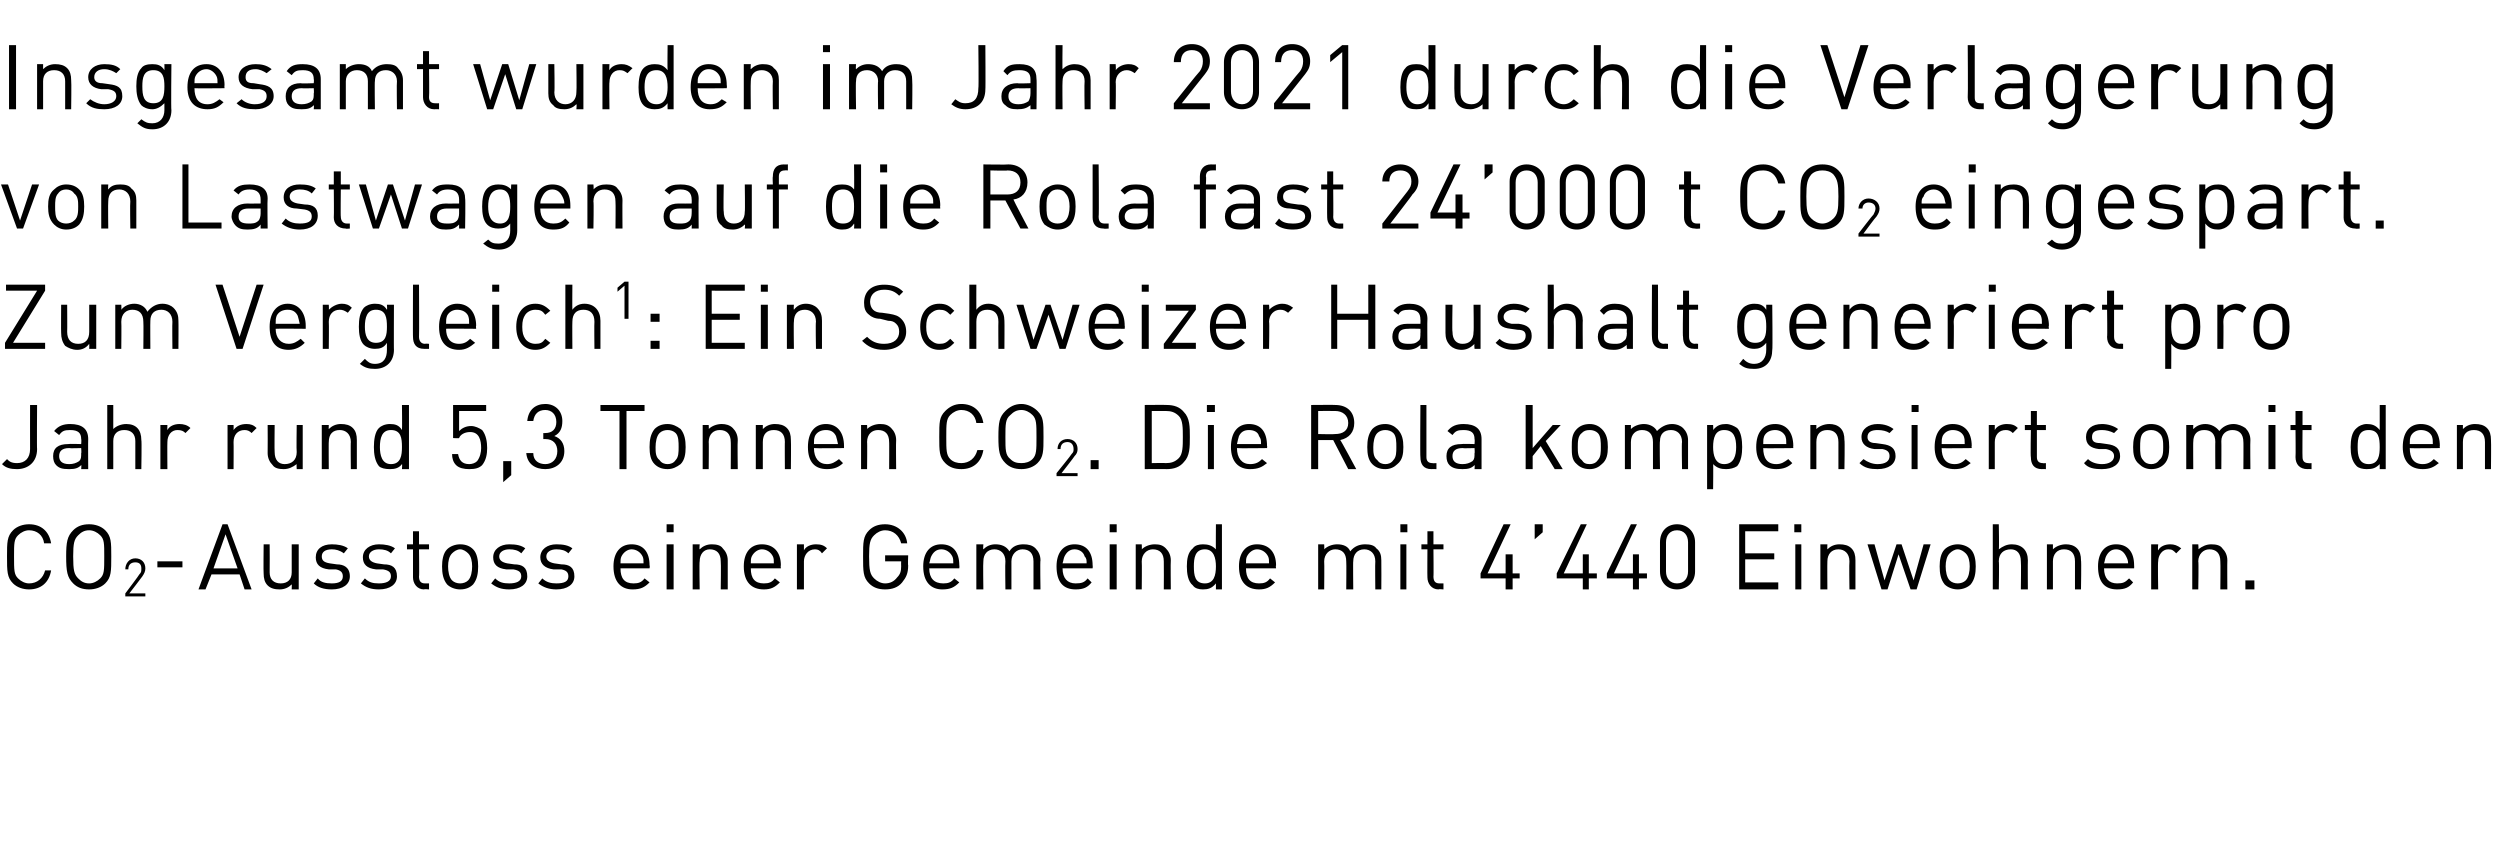
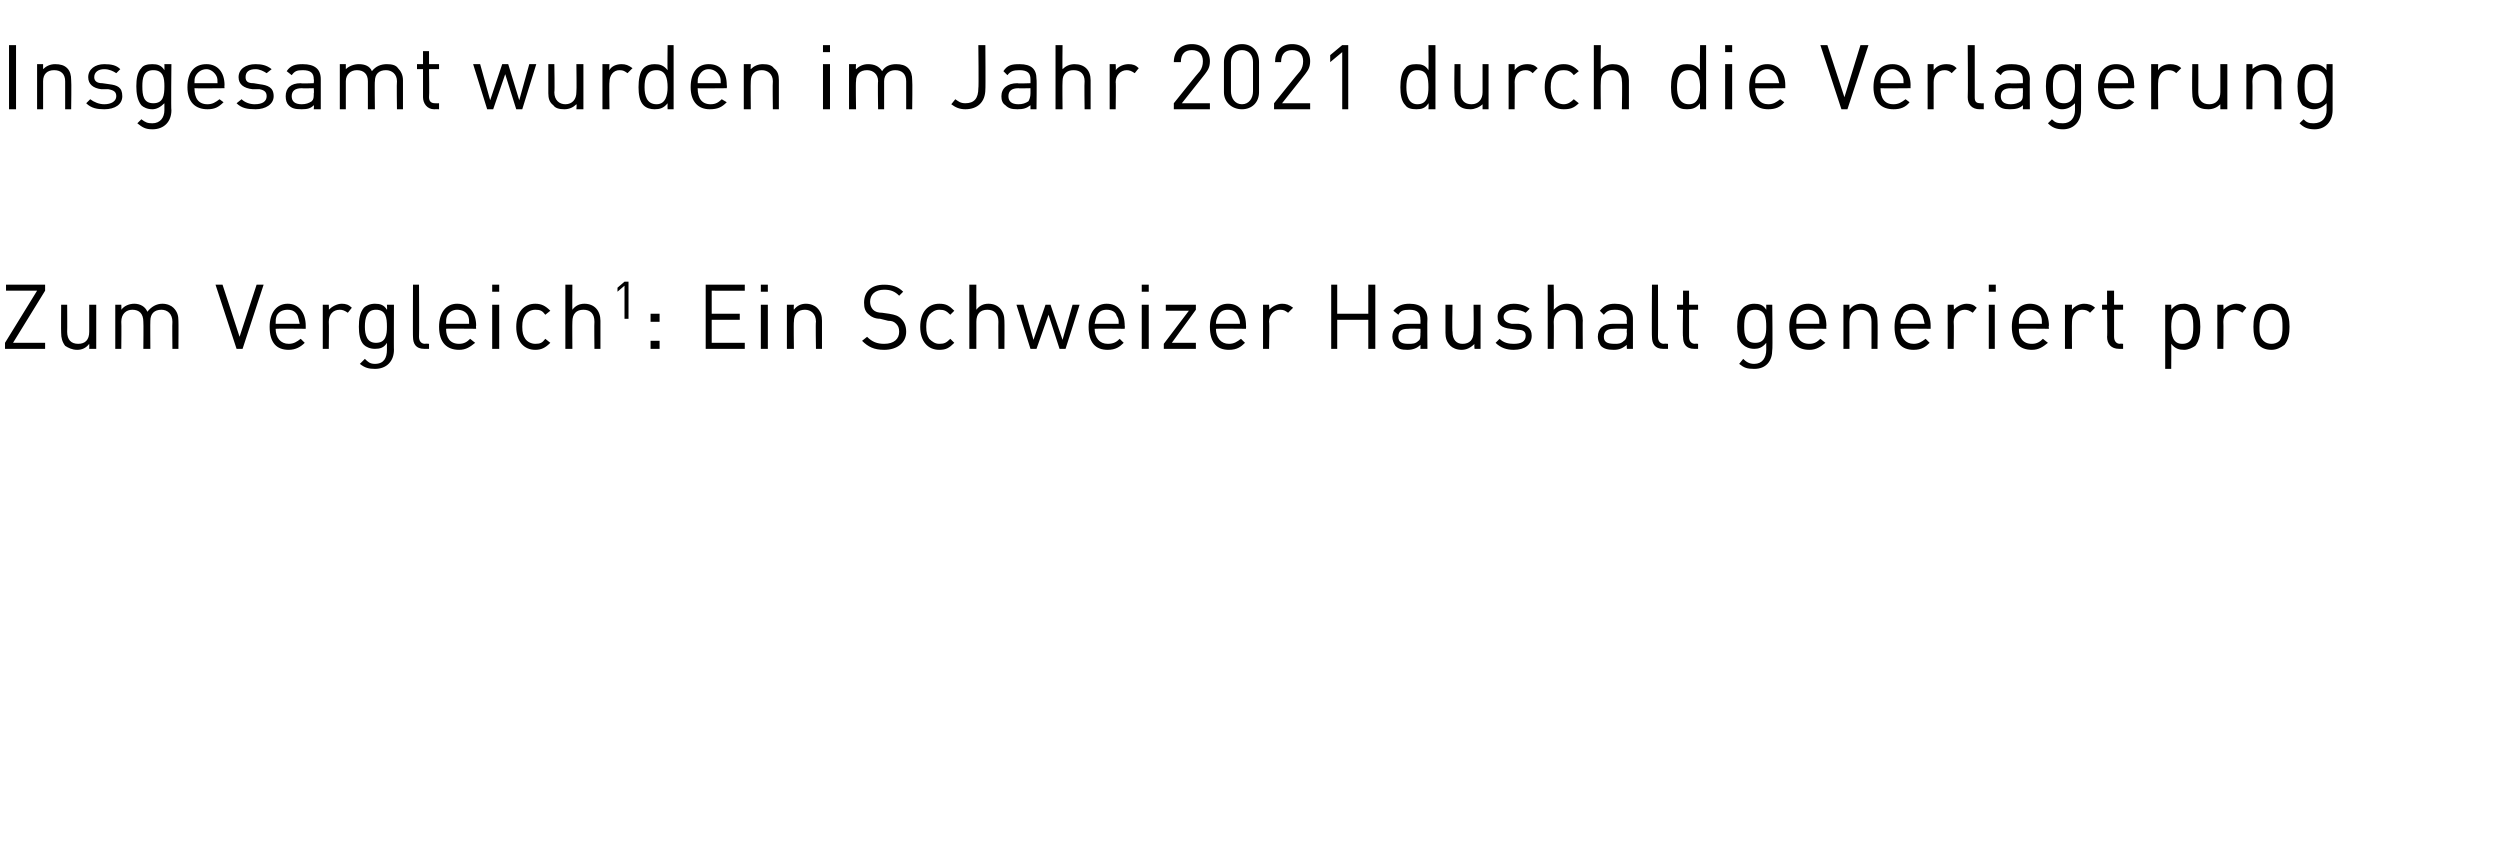
<svg xmlns="http://www.w3.org/2000/svg" version="1.1" width="249.4px" height="84.1px" viewBox="0 -4 249.4 84.1" style="top:-4px">
  <desc>Insgesamt wurden im Jahr 2021 durch die Verlagerung von Lastwagen auf die Rola fast 24 000 t CO2 eingespart Zum Verg</desc>
  <defs />
  <g id="Polygon191516">
-     <path d="m2.9 54.8c-.6 0-1.2-.2-1.6-.6c-.6-.6-.6-1.2-.6-2.7c0-1.4 0-2 .6-2.6c.4-.4 1-.6 1.6-.6c1.2 0 2 .7 2.2 1.9h-.7c-.1-.8-.7-1.3-1.5-1.3c-.4 0-.8.2-1.1.5c-.4.4-.4.8-.4 2.1c0 1.4 0 1.8.4 2.2c.3.3.7.5 1.1.5c.8 0 1.4-.5 1.6-1.3h.6c-.2 1.2-1 1.9-2.2 1.9zm7.6-.6c-.4.4-1 .6-1.6.6c-.7 0-1.2-.2-1.6-.6c-.6-.6-.7-1.2-.7-2.7c0-1.4.1-2 .7-2.6c.4-.4.9-.6 1.6-.6c.6 0 1.2.2 1.6.6c.6.6.6 1.2.6 2.6c0 1.5 0 2.1-.6 2.7zm-.5-4.8c-.3-.3-.7-.5-1.1-.5c-.5 0-.8.2-1.1.5c-.4.4-.5.8-.5 2.1c0 1.4.1 1.8.5 2.2c.3.3.6.5 1.1.5c.4 0 .8-.2 1.1-.5c.4-.4.4-.8.4-2.2c0-1.3 0-1.7-.4-2.1zm2.5 6.1v-.3s1.44-1.9 1.4-1.9c.2-.2.2-.3.2-.6c0-.4-.2-.6-.6-.6c-.4 0-.7.2-.7.7h-.3c0-.6.4-1.1 1-1.1c.6 0 1 .4 1 1c0 .3-.1.5-.3.8c.02 0-1.3 1.7-1.3 1.7h1.6v.3h-2zm3.2-2.9v-.6h2.5v.6h-2.5zm8.7 2.2l-.5-1.5h-2.8l-.6 1.5h-.7l2.4-6.5h.5l2.4 6.5h-.7zm-1.9-5.5l-1.2 3.4h2.4l-1.2-3.4zm6.6 5.5s.02-.54 0-.5c-.3.3-.7.5-1.2.5c-.5 0-.9-.1-1.2-.4c-.3-.3-.4-.7-.4-1.2c-.03-.05 0-2.9 0-2.9h.6s.02 2.75 0 2.8c0 .7.4 1.1 1.1 1.1c.7 0 1.1-.4 1.1-1.1v-2.8h.7v4.5h-.7zm4 0c-.8 0-1.4-.2-1.8-.6l.4-.5c.3.4.8.5 1.4.5c.7 0 1.1-.2 1.1-.7c0-.4-.2-.6-.7-.7h-.7c-.9-.1-1.3-.5-1.3-1.2c0-.8.6-1.3 1.6-1.3c.6 0 1.2.1 1.6.4l-.4.5c-.4-.3-.8-.4-1.2-.4c-.7 0-1 .3-1 .7c0 .4.2.6.8.7l.7.1c.7 0 1.3.3 1.3 1.2c0 .8-.7 1.3-1.8 1.3zm4.7 0c-.8 0-1.3-.2-1.8-.6l.4-.5c.4.4.8.5 1.4.5c.7 0 1.2-.2 1.2-.7c0-.4-.2-.6-.8-.7h-.7c-.9-.1-1.3-.5-1.3-1.2c0-.8.7-1.3 1.6-1.3c.6 0 1.2.1 1.6.4l-.4.5c-.3-.3-.7-.4-1.2-.4c-.6 0-1 .3-1 .7c0 .4.3.6.8.7l.7.1c.8 0 1.3.3 1.3 1.2c0 .8-.7 1.3-1.8 1.3zm4.5 0c-.7 0-1.1-.6-1.1-1.2v-2.8h-.6v-.5h.6V49h.6v1.3h1v.5h-1s.04 2.75 0 2.7c0 .5.2.7.6.7h.4v.6s-.47-.05-.5 0zm4.9-.5c-.3.3-.7.5-1.3.5c-.5 0-1-.2-1.3-.5c-.4-.5-.5-1.1-.5-1.8c0-.6.1-1.3.5-1.7c.3-.3.8-.5 1.3-.5c.6 0 1 .2 1.3.5c.4.4.5 1.1.5 1.7c0 .7-.1 1.3-.5 1.8zm-.5-3.1c-.2-.2-.5-.4-.8-.4c-.3 0-.6.2-.8.4c-.3.3-.4.8-.4 1.3c0 .5.1 1.1.4 1.4c.2.2.5.3.8.3c.3 0 .6-.1.8-.3c.3-.3.4-.9.4-1.4c0-.5-.1-1-.4-1.3zm4.1 3.6c-.8 0-1.3-.2-1.8-.6l.4-.5c.4.4.8.5 1.4.5c.7 0 1.2-.2 1.2-.7c0-.4-.2-.6-.8-.7h-.7c-.9-.1-1.3-.5-1.3-1.2c0-.8.7-1.3 1.6-1.3c.7 0 1.2.1 1.6.4l-.4.5c-.3-.3-.7-.4-1.2-.4c-.6 0-1 .3-1 .7c0 .4.3.6.8.7l.7.1c.8 0 1.3.3 1.3 1.2c0 .8-.7 1.3-1.8 1.3zm4.7 0c-.7 0-1.3-.2-1.8-.6l.4-.5c.4.4.9.5 1.4.5c.8 0 1.2-.2 1.2-.7c0-.4-.2-.6-.7-.7h-.8c-.8-.1-1.3-.5-1.3-1.2c0-.8.7-1.3 1.6-1.3c.7 0 1.2.1 1.6.4l-.4.5c-.3-.3-.7-.4-1.2-.4c-.6 0-1 .3-1 .7c0 .4.3.6.8.7l.7.1c.8 0 1.3.3 1.3 1.2c0 .8-.7 1.3-1.8 1.3zm6.4-2.1c0 1 .4 1.5 1.3 1.5c.5 0 .8-.1 1.1-.5l.5.4c-.5.5-.9.7-1.7.7c-1.1 0-1.9-.7-1.9-2.3c0-1.4.7-2.2 1.8-2.2c1.2 0 1.8.8 1.8 2.1c.05.02 0 .3 0 .3h-2.9zm2.2-1.2c-.2-.4-.6-.7-1.1-.7c-.4 0-.8.3-1 .7c-.1.2-.1.4-.1.7h2.3c0-.3 0-.5-.1-.7zm2.4 3.3v-4.5h.7v4.5h-.7zm0-5.7v-.8h.7v.8h-.7zm5.4 5.7s.04-2.77 0-2.8c0-.8-.4-1.2-1.1-1.2c-.6 0-1 .5-1 1.2c-.05.03 0 2.8 0 2.8h-.7v-4.5h.7s-.05.51 0 .5c.3-.3.7-.5 1.2-.5c.5 0 .9.1 1.1.4c.3.3.5.7.5 1.2v2.9h-.7zm3-2.1c0 1 .4 1.5 1.3 1.5c.5 0 .8-.1 1.1-.5l.5.4c-.5.5-.9.7-1.6.7c-1.2 0-2-.7-2-2.3c0-1.4.7-2.2 1.8-2.2c1.2 0 1.9.8 1.9 2.1c-.04.02 0 .3 0 .3h-3zm2.2-1.2c-.2-.4-.6-.7-1.1-.7c-.4 0-.8.3-1 .7c-.1.2-.1.4-.1.7h2.3c0-.3 0-.5-.1-.7zm4.9-.3c-.2-.3-.4-.4-.7-.4c-.7 0-1.1.6-1.1 1.2v2.8h-.7v-4.5h.7v.6c.2-.4.7-.6 1.2-.6c.5 0 .8.1 1.1.4l-.5.5zm8 2.9c-.4.5-1 .7-1.7.7c-.7 0-1.2-.2-1.6-.6c-.6-.6-.6-1.2-.6-2.7c0-1.4 0-2 .6-2.6c.4-.4.9-.6 1.6-.6c1.2 0 2.1.8 2.2 1.9h-.6c-.2-.8-.8-1.3-1.6-1.3c-.4 0-.8.2-1.1.5c-.4.4-.5.8-.5 2.1c0 1.4.1 1.8.5 2.2c.3.3.7.5 1.1.5c.5 0 .9-.2 1.2-.6c.3-.3.4-.6.4-1.1c-.02-.02 0-.5 0-.5h-1.6v-.6h2.3s-.04 1.02 0 1c0 .8-.2 1.2-.6 1.7zm2.7-1.4c0 1 .5 1.5 1.4 1.5c.5 0 .8-.1 1.1-.5l.5.4c-.5.5-.9.7-1.7.7c-1.1 0-1.9-.7-1.9-2.3c0-1.4.7-2.2 1.8-2.2c1.2 0 1.8.8 1.8 2.1c.03.02 0 .3 0 .3h-3zm2.3-1.2c-.2-.4-.6-.7-1.1-.7c-.5 0-.8.3-1 .7c-.1.2-.1.4-.2.7h2.4c0-.3 0-.5-.1-.7zm8.1 3.3V52c0-.8-.4-1.2-1.1-1.2c-.6 0-1.1.5-1.1 1.2v2.8h-.6s-.04-2.77 0-2.8c0-.8-.5-1.2-1.1-1.2c-.7 0-1.1.5-1.1 1.2c-.04.03 0 2.8 0 2.8h-.7v-4.5h.7s-.04.51 0 .5c.3-.3.7-.5 1.2-.5c.6 0 1.1.2 1.4.7c.3-.5.8-.7 1.4-.7c.5 0 .9.1 1.2.4c.3.3.5.7.5 1.2c-.05.02 0 2.9 0 2.9h-.7zm2.9-2.1c0 1 .5 1.5 1.3 1.5c.6 0 .9-.1 1.2-.5l.4.4c-.4.5-.8.7-1.6.7c-1.2 0-1.9-.7-1.9-2.3c0-1.4.7-2.2 1.8-2.2c1.2 0 1.8.8 1.8 2.1c.03.02 0 .3 0 .3h-3zm2.2-1.2c-.1-.4-.5-.7-1-.7c-.5 0-.8.3-1 .7c-.1.2-.1.4-.2.7h2.4c0-.3 0-.5-.2-.7zm2.5 3.3v-4.5h.7v4.5h-.7zm0-5.7v-.8h.7v.8h-.7zm5.4 5.7s.02-2.77 0-2.8c0-.8-.4-1.2-1.1-1.2c-.6 0-1.1.5-1.1 1.2c.03.03 0 2.8 0 2.8h-.6v-4.5h.6s.03.51 0 .5c.3-.3.8-.5 1.3-.5c.5 0 .8.1 1.1.4c.3.3.5.7.5 1.2c-.03.02 0 2.9 0 2.9h-.7zm5.2 0v-.6c-.4.5-.8.6-1.3.6c-.4 0-.8-.1-1-.4c-.5-.4-.6-1.2-.6-1.9c0-.7.1-1.4.6-1.8c.2-.3.6-.4 1-.4c.5 0 .9.1 1.3.5c-.02.04 0-2.5 0-2.5h.6v6.5h-.6zm0-2.3c0-.8-.2-1.7-1.1-1.7c-1 0-1.1.9-1.1 1.7c0 .9.1 1.7 1.1 1.7c.9 0 1.1-.8 1.1-1.7zm3 .2c0 1 .4 1.5 1.3 1.5c.5 0 .8-.1 1.1-.5l.5.4c-.5.5-.9.7-1.6.7c-1.2 0-2-.7-2-2.3c0-1.4.7-2.2 1.8-2.2c1.2 0 1.9.8 1.9 2.1c-.05.02 0 .3 0 .3h-3zm2.2-1.2c-.2-.4-.6-.7-1.1-.7c-.4 0-.8.3-1 .7c-.1.2-.1.4-.1.7h2.3c0-.3 0-.5-.1-.7zm10.7 3.3s-.03-2.77 0-2.8c0-.8-.5-1.2-1.1-1.2c-.7 0-1.1.5-1.1 1.2c-.03-.05 0 2.8 0 2.8h-.7s.03-2.77 0-2.8c0-.8-.4-1.2-1.1-1.2c-.6 0-1.1.5-1.1 1.2c.03.03 0 2.8 0 2.8h-.6v-4.5h.6s.03.51 0 .5c.3-.3.8-.5 1.3-.5c.6 0 1.1.2 1.3.7c.4-.5.9-.7 1.5-.7c.5 0 .9.1 1.1.4c.4.3.5.7.5 1.2c.02.02 0 2.9 0 2.9h-.6zm2.5 0v-4.5h.6v4.5h-.6zm0-5.7v-.8h.7v.8h-.7zm3.8 5.7c-.7 0-1.1-.6-1.1-1.2c-.02-.03 0-2.8 0-2.8h-.6v-.5h.6V49h.6v1.3h1v.5h-1s.03 2.75 0 2.7c0 .5.2.7.6.7h.4v.6s-.49-.05-.5 0zm7.4-1.1v1.1h-.7v-1.1h-2.5v-.5l2.3-4.9h.7l-2.3 4.9h1.8v-1.9h.7v1.9h.7v.5h-.7zm2.2-3.9v-1.5h.8v.8l-.8.7zm5.4 3.9v1.1h-.6v-1.1h-2.6v-.5l2.4-4.9h.6l-2.3 4.9h1.9v-1.9h.6v1.9h.8v.5h-.8zm5 0v1.1h-.6v-1.1h-2.6v-.5l2.4-4.9h.6l-2.3 4.9h1.9v-1.9h.6v1.9h.8v.5h-.8zm3.8 1.1c-1 0-1.7-.7-1.7-1.8v-2.9c0-1.1.7-1.8 1.7-1.8c1 0 1.8.7 1.8 1.8v2.9c0 1.1-.8 1.8-1.8 1.8zm1.1-4.7c0-.7-.4-1.2-1.1-1.2c-.7 0-1.1.5-1.1 1.2v2.9c0 .7.4 1.2 1.1 1.2c.7 0 1.1-.5 1.1-1.2v-2.9zm5.1 4.7v-6.5h3.9v.7h-3.3v2.2h2.9v.6h-2.9v2.3h3.3v.7h-3.9zm5.6 0v-4.5h.6v4.5h-.6zm-.1-5.7v-.8h.7v.8h-.7zm5.5 5.7s-.04-2.77 0-2.8c0-.8-.5-1.2-1.1-1.2c-.7 0-1.1.5-1.1 1.2c-.02.03 0 2.8 0 2.8h-.7v-4.5h.7s-.02.51 0 .5c.3-.3.7-.5 1.2-.5c.5 0 .9.1 1.2.4c.3.3.4.7.4 1.2v2.9h-.6zm6.7 0h-.6l-1.2-3.5l-1.1 3.5h-.6l-1.4-4.5h.7l1 3.6l1.2-3.6h.5l1.2 3.6l1-3.6h.7l-1.4 4.5zm5.4-.5c-.3.3-.8.5-1.3.5c-.5 0-1-.2-1.3-.5c-.4-.5-.5-1.1-.5-1.8c0-.6.1-1.3.5-1.7c.3-.3.8-.5 1.3-.5c.5 0 1 .2 1.3.5c.4.4.5 1.1.5 1.7c0 .7-.1 1.3-.5 1.8zm-.5-3.1c-.2-.2-.5-.4-.8-.4c-.3 0-.6.2-.8.4c-.3.3-.4.8-.4 1.3c0 .5.1 1.1.4 1.4c.2.2.5.3.8.3c.3 0 .6-.1.8-.3c.3-.3.4-.9.4-1.4c0-.5-.1-1-.4-1.3zm5.5 3.6s.04-2.78 0-2.8c0-.8-.4-1.2-1-1.2c-.7 0-1.2.4-1.2 1.2c.05.02 0 2.8 0 2.8h-.6v-6.5h.6s.05 2.51 0 2.5c.4-.3.8-.5 1.3-.5c1 0 1.6.6 1.6 1.6c-.02.01 0 2.9 0 2.9h-.7zm5.4 0V52c0-.8-.4-1.2-1.1-1.2c-.7 0-1.1.5-1.1 1.2v2.8h-.6v-4.5h.6v.5c.3-.3.8-.5 1.3-.5c.4 0 .8.1 1.1.4c.3.3.4.7.4 1.2c.05.02 0 2.9 0 2.9h-.6zm2.9-2.1c0 1 .5 1.5 1.3 1.5c.6 0 .8-.1 1.2-.5l.4.4c-.4.5-.8.7-1.6.7c-1.2 0-1.9-.7-1.9-2.3c0-1.4.7-2.2 1.8-2.2c1.2 0 1.8.8 1.8 2.1c.02.02 0 .3 0 .3h-3zm2.2-1.2c-.2-.4-.5-.7-1-.7c-.5 0-.8.3-1 .7c-.1.2-.1.4-.2.7h2.4c0-.3-.1-.5-.2-.7zm5-.3c-.3-.3-.4-.4-.8-.4c-.6 0-1 .6-1 1.2c-.05.04 0 2.8 0 2.8h-.7v-4.5h.7s-.05.56 0 .6c.2-.4.7-.6 1.2-.6c.4 0 .7.1 1.1.4l-.5.5zm4.4 3.6s.03-2.77 0-2.8c0-.8-.4-1.2-1.1-1.2c-.6 0-1.1.5-1.1 1.2c.05.03 0 2.8 0 2.8h-.6v-4.5h.6s.05.51 0 .5c.4-.3.8-.5 1.3-.5c.5 0 .9.1 1.1.4c.3.3.5.7.5 1.2c-.02.02 0 2.9 0 2.9h-.7zm2.5 0v-.9h.9v.9h-.9z" stroke="none" fill="#000" />
-   </g>
+     </g>
  <g id="Polygon191515">
-     <path d="m1.7 42.8c-.6 0-1.1-.1-1.5-.5l.5-.5c.2.2.4.4 1 .4c.8 0 1.3-.5 1.3-1.4c-.01-.05 0-4.4 0-4.4h.7s-.03 4.44 0 4.4c0 1.3-.9 2-2 2zm6.4 0s.04-.44 0-.4c-.3.3-.6.4-1.2.4c-.7 0-1-.1-1.3-.4c-.2-.2-.3-.5-.3-.9c0-.8.5-1.2 1.5-1.2c.01-.04 1.3 0 1.3 0c0 0 .04-.47 0-.5c0-.6-.3-.9-1.1-.9c-.6 0-.8.1-1.1.5l-.5-.4c.4-.5.9-.7 1.6-.7c1.2 0 1.8.5 1.8 1.5c-.02-.02 0 3 0 3h-.7zm0-2.1s-1.2.04-1.2 0c-.7 0-1 .3-1 .8c0 .5.3.8 1 .8c.4 0 .7-.1 1-.3c.2-.2.2-.4.2-.8c.04.02 0-.5 0-.5zm5.4 2.1V40c0-.7-.4-1.1-1.1-1.1c-.7 0-1.1.4-1.1 1.1v2.8h-.6v-6.4h.6v2.4c.3-.3.8-.5 1.3-.5c1 0 1.5.6 1.5 1.6c.05.04 0 2.9 0 2.9h-.6zm5-3.6c-.2-.2-.4-.3-.8-.3c-.6 0-1 .5-1 1.2c-.02-.03 0 2.7 0 2.7h-.7v-4.4h.7s-.02.5 0 .5c.2-.4.7-.6 1.2-.6c.4 0 .8.1 1.1.4l-.5.5zm6.6 0c-.2-.2-.4-.3-.7-.3c-.7 0-1.1.5-1.1 1.2c.02-.03 0 2.7 0 2.7h-.6v-4.4h.6s.02.5 0 .5c.3-.4.7-.6 1.3-.6c.4 0 .7.1 1 .4l-.5.5zm4.5 3.6s-.03-.51 0-.5c-.4.3-.8.5-1.3.5c-.5 0-.9-.1-1.1-.4c-.3-.3-.5-.7-.5-1.2c.02-.02 0-2.8 0-2.8h.7s-.03 2.68 0 2.7c0 .8.4 1.2 1 1.2c.7 0 1.2-.4 1.2-1.2c-.04-.02 0-2.7 0-2.7h.6v4.4h-.6zm5.4 0s-.03-2.74 0-2.7c0-.8-.5-1.2-1.1-1.2c-.7 0-1.1.4-1.1 1.2c-.02-.04 0 2.7 0 2.7h-.7v-4.4h.7s-.02.44 0 .4c.3-.3.7-.5 1.2-.5c.5 0 .9.1 1.2.4c.3.3.4.7.4 1.2v2.9h-.6zm5.1 0s.04-.55 0-.5c-.3.4-.7.5-1.2.5c-.5 0-.9-.1-1.1-.3c-.4-.5-.5-1.2-.5-1.9c0-.7.1-1.5.5-1.9c.2-.2.6-.4 1.1-.4c.5 0 .9.1 1.2.6c.03-.03 0-2.5 0-2.5h.7v6.4h-.7zm0-2.2c0-.9-.1-1.7-1.1-1.7c-.9 0-1.1.8-1.1 1.7c0 .8.2 1.7 1.1 1.7c1 0 1.1-.9 1.1-1.7zm8 1.8c-.3.3-.7.4-1.3.4c-.5 0-1-.1-1.3-.4c-.3-.3-.4-.7-.4-1.1h.6c.1.6.4 1 1.1 1c.3 0 .6-.1.8-.3c.3-.4.4-.9.4-1.3c0-.8-.2-1.6-1.1-1.6c-.6 0-1 .3-1.1.6c.01.04-.6 0-.6 0v-3.3h3.3v.6h-2.7v2c.3-.3.7-.5 1.2-.5c.4 0 .8.2 1.1.4c.4.5.5 1.2.5 1.8c0 .6-.1 1.2-.5 1.7zm2.1 1.7V42h.8v1.4l-.8.7zm4.2-1.3c-1 0-1.8-.5-1.9-1.6h.7c0 .8.6 1.1 1.2 1.1c.7 0 1.2-.5 1.2-1.3c0-.7-.4-1.2-1.2-1.2h-.2v-.6s.16.02.2 0c.7 0 1.1-.4 1.1-1.1c0-.8-.5-1.2-1.1-1.2c-.7 0-1.1.4-1.2 1.1h-.6c.1-1.1.8-1.7 1.8-1.7c1 0 1.7.7 1.7 1.7c0 .7-.2 1.2-.8 1.5c.6.2 1 .7 1 1.5c0 1.2-.9 1.8-1.9 1.8zm8.1-5.8v5.8h-.7V37h-1.9v-.6h4.4v.6h-1.8zm5.4 5.3c-.4.3-.8.5-1.3.5c-.6 0-1-.2-1.3-.5c-.4-.4-.5-1-.5-1.7c0-.7.1-1.3.5-1.8c.3-.3.7-.5 1.3-.5c.5 0 .9.2 1.3.5c.4.5.5 1.1.5 1.8c0 .7-.1 1.3-.5 1.7zm-.5-3.1c-.2-.2-.5-.3-.8-.3c-.3 0-.6.1-.8.3c-.3.3-.4.9-.4 1.4c0 .5 0 1 .4 1.3c.2.3.5.4.8.4c.3 0 .6-.1.8-.4c.3-.3.3-.8.3-1.3c0-.5 0-1.1-.3-1.4zm5.5 3.6s.02-2.74 0-2.7c0-.8-.4-1.2-1.1-1.2c-.6 0-1.1.4-1.1 1.2c.03-.04 0 2.7 0 2.7h-.6v-4.4h.6s.03.44 0 .4c.3-.3.8-.5 1.3-.5c.4 0 .8.1 1.1.4c.3.3.5.7.5 1.2c-.04.05 0 2.9 0 2.9h-.7zm5.4 0s-.02-2.74 0-2.7c0-.8-.4-1.2-1.1-1.2c-.7 0-1.1.4-1.1 1.2v2.7h-.7v-4.4h.7v.4c.3-.3.7-.5 1.2-.5c.5 0 .9.1 1.2.4c.3.3.4.7.4 1.2c.03.05 0 2.9 0 2.9h-.6zm2.9-2.1c0 1 .5 1.6 1.3 1.6c.5 0 .8-.2 1.2-.5l.4.4c-.4.4-.9.6-1.6.6c-1.2 0-1.9-.7-1.9-2.2c0-1.5.7-2.3 1.8-2.3c1.1 0 1.8.8 1.8 2.2v.2s-2.99.04-3 0zm2.2-1.2c-.2-.4-.5-.6-1-.6c-.5 0-.9.2-1.1.6c-.1.3-.1.4-.1.8h2.4c-.1-.4-.1-.5-.2-.8zm5.3 3.3s.02-2.74 0-2.7c0-.8-.4-1.2-1.1-1.2c-.6 0-1.1.4-1.1 1.2c.03-.04 0 2.7 0 2.7h-.6v-4.4h.6s.03.44 0 .4c.3-.3.8-.5 1.3-.5c.5 0 .8.1 1.1.4c.3.3.5.7.5 1.2c-.03.05 0 2.9 0 2.9h-.7zm7.2 0c-.7 0-1.2-.2-1.6-.6c-.6-.6-.6-1.2-.6-2.6c0-1.5 0-2 .6-2.6c.4-.4.9-.7 1.6-.7c1.2 0 2 .7 2.2 1.9h-.7c-.1-.8-.7-1.3-1.5-1.3c-.4 0-.8.2-1.1.5c-.4.4-.4.9-.4 2.2c0 1.3 0 1.8.4 2.2c.3.3.7.4 1.1.4c.8 0 1.4-.5 1.6-1.3h.6c-.2 1.2-1 1.9-2.2 1.9zm7.6-.6c-.4.4-1 .6-1.6.6c-.7 0-1.2-.2-1.6-.6c-.6-.6-.7-1.2-.7-2.6c0-1.5.1-2 .7-2.6c.4-.4.9-.7 1.6-.7c.6 0 1.2.3 1.6.7c.6.6.6 1.1.6 2.6c0 1.4 0 2-.6 2.6zm-.5-4.8c-.3-.3-.7-.5-1.1-.5c-.5 0-.8.2-1.1.5c-.5.4-.5.9-.5 2.2c0 1.3 0 1.8.5 2.2c.3.3.6.4 1.1.4c.4 0 .8-.1 1.1-.4c.4-.4.4-.9.4-2.2c0-1.3 0-1.8-.4-2.2zm2.4 6.1v-.3s1.52-1.87 1.5-1.9c.2-.2.2-.3.2-.5c0-.4-.2-.7-.6-.7c-.4 0-.7.2-.7.7h-.3c0-.6.4-1 1-1c.6 0 1 .4 1 1c0 .3-.1.5-.3.7c.01.03-1.3 1.7-1.3 1.7h1.6v.3h-2.1zm3.4-.7v-.9h.8v.9h-.8zm9.3-.7c-.4.5-1 .7-1.7.7c.01-.02-2.2 0-2.2 0v-6.4s2.21-.02 2.2 0c.7 0 1.3.2 1.7.7c.6.6.6 1.5.6 2.5c0 1 0 1.9-.6 2.5zm-.5-4.6c-.4-.4-.8-.5-1.3-.5h-1.4v5.2s1.4-.03 1.4 0c.5 0 .9-.1 1.3-.5c.4-.4.4-1.2.4-2.1c0-.9 0-1.7-.4-2.1zm2.9 5.3v-4.4h.6v4.4h-.6zm-.1-5.7v-.7h.8v.7h-.8zm3 3.6c0 1 .5 1.6 1.3 1.6c.6 0 .9-.2 1.2-.5l.5.4c-.5.4-.9.6-1.7.6c-1.1 0-1.9-.7-1.9-2.2c0-1.5.7-2.3 1.8-2.3c1.2 0 1.8.8 1.8 2.2c.03-.05 0 .2 0 .2c0 0-2.96.04-3 0zm2.2-1.2c-.1-.4-.5-.6-1-.6c-.5 0-.8.2-1 .6c-.1.3-.1.4-.2.8h2.4c0-.4 0-.5-.2-.8zm8.9 3.3l-1.5-2.9h-1.5v2.9h-.7v-6.4s2.44-.02 2.4 0c1.2 0 1.9.7 1.9 1.8c0 .9-.5 1.5-1.4 1.7c.04-.02 1.6 2.9 1.6 2.9h-.8zm-1.3-5.8c-.03-.01-1.7 0-1.7 0v2.3s1.67.04 1.7 0c.7 0 1.3-.3 1.3-1.1c0-.8-.6-1.2-1.3-1.2zm6.2 5.3c-.3.3-.7.5-1.2.5c-.6 0-1-.2-1.3-.5c-.4-.4-.5-1-.5-1.7c0-.7.1-1.3.5-1.8c.3-.3.7-.5 1.3-.5c.5 0 .9.2 1.2.5c.5.5.6 1.1.6 1.8c0 .7-.1 1.3-.6 1.7zm-.4-3.1c-.2-.2-.5-.3-.8-.3c-.3 0-.6.1-.8.3c-.3.3-.4.9-.4 1.4c0 .5 0 1 .4 1.3c.2.3.5.4.8.4c.3 0 .6-.1.8-.4c.3-.3.3-.8.3-1.3c0-.5 0-1.1-.3-1.4zm3.8 3.6c-.8 0-1.1-.5-1.1-1.2c-.04.01 0-5.2 0-5.2h.6v5.2c0 .4.2.6.6.6c0 .03.4 0 .4 0v.6s-.52-.02-.5 0zm4.3 0s.04-.44 0-.4c-.3.3-.6.4-1.2.4c-.6 0-1-.1-1.3-.4c-.2-.2-.3-.5-.3-.9c0-.8.5-1.2 1.5-1.2c.02-.04 1.3 0 1.3 0c0 0 .04-.47 0-.5c0-.6-.3-.9-1.1-.9c-.6 0-.8.1-1.1.5l-.5-.4c.4-.5.9-.7 1.6-.7c1.2 0 1.8.5 1.8 1.5v3h-.7zm0-2.1s-1.19.04-1.2 0c-.7 0-1 .3-1 .8c0 .5.3.8 1 .8c.4 0 .7-.1 1-.3c.2-.2.2-.4.2-.8c.04.02 0-.5 0-.5zm8 2.1l-1.4-2.3l-.8 1v1.3h-.7v-6.4h.7v4.3l2-2.3h.8l-1.5 1.6l1.7 2.8h-.8zm4.7-.5c-.3.3-.7.5-1.2.5c-.6 0-1-.2-1.3-.5c-.5-.4-.5-1-.5-1.7c0-.7 0-1.3.5-1.8c.3-.3.7-.5 1.3-.5c.5 0 .9.2 1.2.5c.5.5.6 1.1.6 1.8c0 .7-.1 1.3-.6 1.7zm-.4-3.1c-.2-.2-.5-.3-.8-.3c-.4 0-.6.1-.8.3c-.4.3-.4.9-.4 1.4c0 .5 0 1 .4 1.3c.2.3.4.4.8.4c.3 0 .6-.1.8-.4c.3-.3.3-.8.3-1.3c0-.5 0-1.1-.3-1.4zm8.4 3.6s-.05-2.74 0-2.7c0-.8-.5-1.2-1.1-1.2c-.7 0-1.1.4-1.1 1.1c-.05-.02 0 2.8 0 2.8h-.7v-2.7c0-.8-.4-1.2-1.1-1.2c-.6 0-1.1.4-1.1 1.2v2.7h-.6v-4.4h.6v.4c.3-.3.8-.5 1.3-.5c.6 0 1.1.3 1.3.7c.4-.4.9-.7 1.5-.7c.5 0 .9.2 1.1.4c.3.3.5.7.5 1.2v2.9h-.6zm6-2.2c0 .7-.1 1.4-.5 1.9c-.3.2-.7.3-1.1.3c-.5 0-.9-.1-1.3-.5c.03-.04 0 2.5 0 2.5h-.6v-6.4h.6s.03.48 0 .5c.4-.5.8-.6 1.3-.6c.4 0 .8.2 1.1.4c.4.4.5 1.2.5 1.9zm-.6 0c0-.9-.2-1.7-1.2-1.7c-.9 0-1.1.8-1.1 1.7c0 .8.2 1.7 1.1 1.7c1 0 1.2-.9 1.2-1.7zm2.7.1c0 1 .4 1.6 1.3 1.6c.5 0 .8-.2 1.2-.5l.4.4c-.4.4-.9.6-1.6.6c-1.2 0-2-.7-2-2.2c0-1.5.7-2.3 1.9-2.3c1.1 0 1.8.8 1.8 2.2c-.02-.05 0 .2 0 .2c0 0-3.01.04-3 0zm2.2-1.2c-.2-.4-.6-.6-1-.6c-.5 0-.9.2-1.1.6c-.1.3-.1.4-.1.8h2.3c0-.4 0-.5-.1-.8zm5.3 3.3v-2.7c0-.8-.4-1.2-1.1-1.2c-.7 0-1.1.4-1.1 1.2v2.7h-.6v-4.4h.6v.4c.3-.3.8-.5 1.3-.5c.4 0 .8.1 1.1.4c.3.3.4.7.4 1.2c.05.05 0 2.9 0 2.9h-.6zm3.9 0c-.7 0-1.3-.1-1.8-.6l.4-.4c.4.3.9.5 1.4.5c.8 0 1.2-.3 1.2-.8c0-.4-.2-.6-.7-.7h-.8c-.8-.1-1.3-.5-1.3-1.2c0-.8.7-1.3 1.6-1.3c.7 0 1.2.2 1.6.5l-.4.4c-.3-.2-.7-.3-1.2-.3c-.6 0-1 .2-1 .7c0 .4.3.6.8.6l.7.1c.8.1 1.3.4 1.3 1.2c0 .8-.7 1.3-1.8 1.3zm3.4 0v-4.4h.6v4.4h-.6zm0-5.7v-.7h.7v.7h-.7zm3 3.6c0 1 .4 1.6 1.3 1.6c.5 0 .8-.2 1.1-.5l.5.4c-.5.4-.9.6-1.6.6c-1.2 0-2-.7-2-2.2c0-1.5.7-2.3 1.8-2.3c1.2 0 1.9.8 1.9 2.2c-.03-.05 0 .2 0 .2c0 0-3.02.04-3 0zm2.2-1.2c-.2-.4-.6-.6-1.1-.6c-.4 0-.8.2-1 .6c-.1.3-.1.4-.1.8h2.3c0-.4 0-.5-.1-.8zm4.9-.3c-.2-.2-.4-.3-.7-.3c-.7 0-1.1.5-1.1 1.2v2.7h-.6v-4.4h.6v.5c.2-.4.7-.6 1.2-.6c.5 0 .8.1 1.1.4l-.5.5zm2.9 3.6c-.8 0-1.1-.5-1.1-1.2c-.05 0 0-2.7 0-2.7h-.6v-.5h.6V37h.6v1.4h.9v.5h-.9v2.7c0 .4.2.6.6.6c0 .03.3 0 .3 0v.6s-.41-.02-.4 0zm6 0c-.8 0-1.4-.1-1.8-.6l.4-.4c.3.3.8.5 1.4.5c.7 0 1.2-.3 1.2-.8c0-.4-.3-.6-.8-.7h-.7c-.9-.1-1.3-.5-1.3-1.2c0-.8.6-1.3 1.6-1.3c.6 0 1.2.2 1.6.5l-.4.4c-.4-.2-.8-.3-1.2-.3c-.7 0-1 .2-1 .7c0 .4.2.6.8.6l.7.1c.8.1 1.3.4 1.3 1.2c0 .8-.7 1.3-1.8 1.3zm6.2-.5c-.3.3-.7.5-1.3.5c-.5 0-.9-.2-1.2-.5c-.5-.4-.6-1-.6-1.7c0-.7.1-1.3.6-1.8c.3-.3.7-.5 1.2-.5c.6 0 1 .2 1.3.5c.4.5.5 1.1.5 1.8c0 .7-.1 1.3-.5 1.7zm-.5-3.1c-.2-.2-.5-.3-.8-.3c-.3 0-.6.1-.8.3c-.3.3-.3.9-.3 1.4c0 .5 0 1 .3 1.3c.2.3.5.4.8.4c.3 0 .6-.1.8-.4c.4-.3.4-.8.4-1.3c0-.5 0-1.1-.4-1.4zm8.4 3.6s.02-2.74 0-2.7c0-.8-.4-1.2-1.1-1.2c-.6 0-1.1.4-1.1 1.1c.02-.02 0 2.8 0 2.8h-.6s-.02-2.74 0-2.7c0-.8-.4-1.2-1.1-1.2c-.7 0-1.1.4-1.1 1.2c-.02-.04 0 2.7 0 2.7h-.7v-4.4h.7s-.02.44 0 .4c.3-.3.7-.5 1.2-.5c.6 0 1.1.3 1.4.7c.3-.4.8-.7 1.4-.7c.5 0 .9.2 1.2.4c.3.3.5.7.5 1.2c-.03.05 0 2.9 0 2.9h-.7zm2.5 0v-4.4h.7v4.4h-.7zm0-5.7v-.7h.7v.7h-.7zm3.9 5.7c-.8 0-1.2-.5-1.2-1.2c.03 0 0-2.7 0-2.7h-.5v-.5h.5V37h.7v1.4h.9v.5h-.9s-.02 2.68 0 2.7c0 .4.2.6.6.6c-.02.03.3 0 .3 0v.6s-.44-.02-.4 0zm7.2 0v-.5c-.4.4-.7.5-1.3.5c-.4 0-.8-.1-1-.3c-.5-.5-.6-1.2-.6-1.9c0-.7.1-1.5.6-1.9c.2-.2.6-.4 1-.4c.5 0 .9.1 1.3.6v-2.5h.6v6.4h-.6zm0-2.2c0-.9-.1-1.7-1.1-1.7c-1 0-1.1.8-1.1 1.7c0 .8.1 1.7 1.1 1.7c1 0 1.1-.9 1.1-1.7zm3 .1c0 1 .4 1.6 1.3 1.6c.5 0 .8-.2 1.1-.5l.5.4c-.5.4-.9.6-1.6.6c-1.2 0-2-.7-2-2.2c0-1.5.7-2.3 1.8-2.3c1.2 0 1.9.8 1.9 2.2c-.03-.05 0 .2 0 .2c0 0-3.02.04-3 0zm2.2-1.2c-.2-.4-.6-.6-1.1-.6c-.4 0-.8.2-1 .6c-.1.3-.1.4-.1.8h2.3c0-.4 0-.5-.1-.8zm5.3 3.3v-2.7c0-.8-.4-1.2-1.1-1.2c-.7 0-1.1.4-1.1 1.2v2.7h-.6v-4.4h.6v.4c.3-.3.7-.5 1.2-.5c.5 0 .9.1 1.2.4c.3.3.4.7.4 1.2c.03.05 0 2.9 0 2.9h-.6z" stroke="none" fill="#000" />
-   </g>
+     </g>
  <g id="Polygon191514">
    <path d="m.5 30.8v-.6L3.7 25H.6v-.6h3.9v.6l-3.2 5.2h3.2v.6h-4zm8.4 0s.02-.48 0-.5c-.3.4-.7.6-1.2.6c-.5 0-.9-.2-1.2-.4c-.3-.4-.4-.8-.4-1.3c-.02.01 0-2.8 0-2.8h.6s.02 2.71 0 2.7c0 .8.4 1.2 1.1 1.2c.7 0 1.1-.4 1.1-1.2v-2.7h.7v4.4h-.7zm8.3 0s-.03-2.71 0-2.7c0-.8-.5-1.2-1.1-1.2c-.7 0-1.1.4-1.1 1.1c-.02.02 0 2.8 0 2.8h-.7s.03-2.71 0-2.7c0-.8-.4-1.2-1.1-1.2c-.6 0-1.1.4-1.1 1.2c.03-.01 0 2.7 0 2.7h-.6v-4.4h.6s.03.47 0 .5c.3-.4.8-.6 1.3-.6c.6 0 1.1.3 1.3.8c.4-.5.9-.8 1.5-.8c.5 0 .9.2 1.1.4c.4.4.5.8.5 1.3c.02-.02 0 2.8 0 2.8h-.6zm7 0h-.6l-2.1-6.4h.7l1.7 5.2l1.7-5.2h.7l-2.1 6.4zm3.3-2c0 .9.5 1.5 1.3 1.5c.5 0 .8-.2 1.2-.5l.4.4c-.4.4-.9.7-1.6.7c-1.2 0-1.9-.7-1.9-2.3c0-1.4.7-2.3 1.8-2.3c1.1 0 1.8.9 1.8 2.2v.3s-2.99-.03-3 0zm2.2-1.3c-.2-.4-.5-.6-1-.6c-.5 0-.9.2-1.1.6c-.1.3-.1.4-.1.8h2.4c-.1-.4-.1-.5-.2-.8zm5-.3c-.3-.2-.5-.3-.8-.3c-.7 0-1.1.5-1.1 1.2c.03 0 0 2.7 0 2.7h-.6v-4.4h.6s.03.53 0 .5c.3-.3.8-.6 1.3-.6c.4 0 .7.1 1 .4l-.4.5zm2.7 5.6c-.6 0-1-.1-1.5-.5l.5-.5c.3.3.5.5 1 .5c.9 0 1.2-.6 1.2-1.4v-.7c-.3.5-.7.6-1.2.6c-.5 0-.9-.2-1.1-.4c-.4-.4-.5-1.1-.5-1.8c0-.8.1-1.4.5-1.9c.2-.2.6-.4 1.1-.4c.5 0 .9.1 1.2.6c.04.01 0-.5 0-.5h.7s-.02 4.55 0 4.5c0 1.1-.7 1.9-1.9 1.9zm.1-5.9c-.9 0-1.1.8-1.1 1.7c0 .8.2 1.6 1.1 1.6c1 0 1.1-.8 1.1-1.6c0-.9-.1-1.7-1.1-1.7zm4.8 3.9c-.8 0-1.1-.5-1.1-1.2c-.02.04 0-5.2 0-5.2h.6s.03 5.21 0 5.2c0 .4.2.7.6.7c.03-.04.4 0 .4 0v.5h-.5zm2.2-2c0 .9.4 1.5 1.3 1.5c.5 0 .8-.2 1.1-.5l.5.4c-.5.4-.9.7-1.6.7c-1.2 0-2-.7-2-2.3c0-1.4.7-2.3 1.8-2.3c1.2 0 1.9.9 1.9 2.2c-.04-.02 0 .3 0 .3c0 0-3.03-.03-3 0zm2.2-1.3c-.2-.4-.6-.6-1.1-.6c-.4 0-.8.2-1 .6c-.1.3-.1.4-.1.8h2.3c0-.4 0-.5-.1-.8zm2.4 3.3v-4.4h.7v4.4h-.7zm0-5.7v-.7h.7v.7h-.7zm4.3 5.8c-1.1 0-1.9-.8-1.9-2.3c0-1.5.8-2.3 1.9-2.3c.6 0 1 .2 1.5.7l-.5.4c-.3-.4-.5-.5-1-.5c-.4 0-.8.2-1 .5c-.2.3-.3.6-.3 1.2c0 .6.1.9.3 1.2c.2.3.6.5 1 .5c.5 0 .7-.1 1-.5l.5.4c-.5.5-.9.7-1.5.7zm5.9-.1s-.03-2.72 0-2.7c0-.8-.4-1.2-1.1-1.2c-.7 0-1.1.4-1.1 1.2c-.02-.02 0 2.7 0 2.7h-.7v-6.4h.7s-.02 2.47 0 2.5c.3-.4.7-.6 1.2-.6c1 0 1.6.7 1.6 1.7v2.8h-.6zm3-3v-3.3l-.7.6v-.4l.7-.6h.4v3.7h-.4zm2.6.3v-.8h.9v.8h-.9zm0 2.7v-.8h.9v.8h-.9zm5.5 0v-6.4h3.9v.6H71v2.3h2.8v.6H71v2.3h3.3v.6h-3.9zm5.5 0v-4.4h.7v4.4h-.7zm0-5.7v-.7h.7v.7h-.7zm5.5 5.7s-.05-2.71 0-2.7c0-.8-.5-1.2-1.1-1.2c-.7 0-1.1.4-1.1 1.2c-.04-.01 0 2.7 0 2.7h-.7v-4.4h.7s-.04.47 0 .5c.3-.4.7-.6 1.2-.6c.5 0 .9.2 1.1.4c.4.4.5.8.5 1.3v2.8h-.6zm6.8.1c-1 0-1.6-.3-2.2-.9l.5-.4c.5.5 1 .7 1.7.7c1 0 1.5-.5 1.5-1.2c0-.4-.1-.6-.3-.8c-.2-.2-.4-.3-.8-.3l-.8-.2c-.5 0-.9-.2-1.1-.4c-.4-.3-.5-.7-.5-1.2c0-1.1.7-1.8 2-1.8c.8 0 1.4.2 1.9.7l-.4.4c-.4-.4-.8-.6-1.5-.6c-.9 0-1.4.5-1.4 1.2c0 .3.1.6.3.8c.2.2.5.3.9.3l.7.1c.6.1.9.2 1.2.5c.3.3.5.7.5 1.3c0 1.1-.9 1.8-2.2 1.8zm5.5 0c-1.1 0-1.9-.8-1.9-2.3c0-1.5.8-2.3 1.9-2.3c.7 0 1 .2 1.5.7l-.4.4c-.4-.4-.6-.5-1.1-.5c-.4 0-.7.2-1 .5c-.2.3-.3.6-.3 1.2c0 .6.1.9.3 1.2c.3.3.6.5 1 .5c.5 0 .7-.1 1.1-.5l.4.4c-.5.5-.8.7-1.5.7zm5.9-.1s-.02-2.72 0-2.7c0-.8-.4-1.2-1.1-1.2c-.7 0-1.1.4-1.1 1.2v2.7h-.7v-6.4h.7s-.01 2.47 0 2.5c.3-.4.7-.6 1.2-.6c1 0 1.6.7 1.6 1.7c.02-.03 0 2.8 0 2.8h-.6zm6.7 0h-.6l-1.1-3.4l-1.2 3.4h-.6l-1.4-4.4h.7l1 3.5l1.2-3.5h.5l1.2 3.5l1-3.5h.7l-1.4 4.4zm2.9-2c0 .9.5 1.5 1.3 1.5c.6 0 .9-.2 1.2-.5l.4.4c-.4.4-.8.7-1.6.7c-1.2 0-1.9-.7-1.9-2.3c0-1.4.7-2.3 1.8-2.3c1.2 0 1.8.9 1.8 2.2c.03-.02 0 .3 0 .3c0 0-2.96-.03-3 0zm2.2-1.3c-.1-.4-.5-.6-1-.6c-.5 0-.8.2-1 .6c-.1.3-.1.4-.2.8h2.4c0-.4 0-.5-.2-.8zm2.5 3.3v-4.4h.7v4.4h-.7zm0-5.7v-.7h.7v.7h-.7zm2.2 5.7v-.5l2.5-3.3h-2.3v-.6h3v.5l-2.4 3.3h2.4v.6h-3.2zm5.2-2c0 .9.5 1.5 1.3 1.5c.5 0 .8-.2 1.2-.5l.4.4c-.4.4-.8.7-1.6.7c-1.2 0-1.9-.7-1.9-2.3c0-1.4.7-2.3 1.8-2.3c1.2 0 1.8.9 1.8 2.2c.02-.02 0 .3 0 .3c0 0-2.97-.03-3 0zm2.2-1.3c-.2-.4-.5-.6-1-.6c-.5 0-.8.2-1 .6c-.1.3-.2.4-.2.8h2.4c0-.4-.1-.5-.2-.8zm5-.3c-.3-.2-.4-.3-.8-.3c-.6 0-1.1.5-1.1 1.2c.05 0 0 2.7 0 2.7h-.6v-4.4h.6s.05.53 0 .5c.3-.3.8-.6 1.3-.6c.4 0 .7.1 1.1.4l-.5.5zm8 3.6v-2.9h-3.1v2.9h-.6v-6.4h.6v2.9h3.1v-2.9h.7v6.4h-.7zm5.2 0s.02-.41 0-.4c-.3.3-.7.5-1.3.5c-.6 0-.9-.1-1.2-.4c-.2-.3-.3-.6-.3-.9c0-.8.5-1.3 1.5-1.3h1.3s.02-.44 0-.4c0-.7-.3-1-1.1-1c-.6 0-.9.1-1.1.5l-.5-.4c.4-.5.9-.7 1.6-.7c1.2 0 1.8.6 1.8 1.5c-.03.01 0 3 0 3h-.7zm0-2s-1.21-.03-1.2 0c-.7 0-1 .2-1 .8c0 .5.3.7 1 .7c.4 0 .7 0 1-.3c.2-.1.2-.4.2-.8c.02.05 0-.4 0-.4zm5.4 2s-.05-.48 0-.5c-.4.4-.8.6-1.3.6c-.5 0-.9-.2-1.1-.4c-.4-.4-.5-.8-.5-1.3v-2.8h.7s-.05 2.71 0 2.7c0 .8.4 1.2 1 1.2c.7 0 1.1-.4 1.1-1.2c.04.01 0-2.7 0-2.7h.7v4.4h-.6zm3.9.1c-.7 0-1.3-.2-1.8-.7l.4-.4c.4.4.9.5 1.4.5c.7 0 1.2-.2 1.2-.8c0-.4-.2-.6-.8-.6l-.7-.1c-.9-.1-1.3-.4-1.3-1.2c0-.8.7-1.3 1.6-1.3c.7 0 1.2.2 1.6.5l-.4.4c-.3-.2-.7-.3-1.2-.3c-.6 0-1 .3-1 .7c0 .4.3.6.8.7h.7c.8.1 1.3.4 1.3 1.2c0 .9-.7 1.4-1.8 1.4zm6.2-.1s.02-2.72 0-2.7c0-.8-.4-1.2-1.1-1.2c-.6 0-1.1.4-1.1 1.2c.03-.02 0 2.7 0 2.7h-.6v-6.4h.6s.03 2.47 0 2.5c.4-.4.8-.6 1.3-.6c1 0 1.6.7 1.6 1.7c-.03-.03 0 2.8 0 2.8h-.7zm5.1 0s-.04-.41 0-.4c-.4.3-.7.5-1.3.5c-.6 0-1-.1-1.3-.4c-.2-.3-.3-.6-.3-.9c0-.8.5-1.3 1.5-1.3h1.4s-.04-.44 0-.4c0-.7-.4-1-1.2-1c-.5 0-.8.1-1.1.5l-.4-.4c.4-.5.8-.7 1.5-.7c1.2 0 1.8.6 1.8 1.5v3h-.6zm0-2s-1.27-.03-1.3 0c-.6 0-1 .2-1 .8c0 .5.3.7 1.1.7c.3 0 .6 0 .9-.3c.2-.1.3-.4.3-.8c-.04.05 0-.4 0-.4zm3.6 2c-.8 0-1.1-.5-1.1-1.2c-.03.04 0-5.2 0-5.2h.6s.02 5.21 0 5.2c0 .4.2.7.6.7c.01-.04.4 0 .4 0v.5h-.5zm3.1 0c-.8 0-1.1-.5-1.1-1.2c-.05.03 0-2.7 0-2.7h-.6v-.5h.6V25h.6v1.4h.9v.5h-.9v2.7c0 .4.2.7.6.7c0-.04.3 0 .3 0v.5h-.4zm6 2c-.7 0-1-.1-1.5-.5l.4-.5c.3.3.6.5 1.1.5c.8 0 1.2-.6 1.2-1.4v-.7c-.4.5-.8.6-1.2.6c-.5 0-.9-.2-1.1-.4c-.5-.4-.6-1.1-.6-1.8c0-.8.1-1.4.6-1.9c.2-.2.6-.4 1.1-.4c.5 0 .9.1 1.2.6v-.5h.6s.05 4.55 0 4.5c0 1.1-.6 1.9-1.8 1.9zm.1-5.9c-1 0-1.1.8-1.1 1.7c0 .8.1 1.6 1.1 1.6c1 0 1.1-.8 1.1-1.6c0-.9-.1-1.7-1.1-1.7zm4.1 1.9c0 .9.4 1.5 1.3 1.5c.5 0 .8-.2 1.1-.5l.5.4c-.5.4-.9.7-1.6.7c-1.2 0-2-.7-2-2.3c0-1.4.7-2.3 1.9-2.3c1.1 0 1.8.9 1.8 2.2c-.03-.02 0 .3 0 .3c0 0-3.02-.03-3 0zm2.2-1.3c-.2-.4-.6-.6-1-.6c-.5 0-.9.2-1.1.6c-.1.3-.1.4-.1.8h2.3c0-.4 0-.5-.1-.8zm5.3 3.3v-2.7c0-.8-.4-1.2-1.1-1.2c-.7 0-1.1.4-1.1 1.2v2.7h-.6v-4.4h.6v.5c.3-.4.7-.6 1.2-.6c.5 0 .9.2 1.2.4c.3.4.4.8.4 1.3c.03-.02 0 2.8 0 2.8h-.6zm2.9-2c0 .9.5 1.5 1.3 1.5c.5 0 .8-.2 1.2-.5l.4.4c-.4.4-.8.7-1.6.7c-1.2 0-1.9-.7-1.9-2.3c0-1.4.7-2.3 1.8-2.3c1.1 0 1.8.9 1.8 2.2v.3s-2.98-.03-3 0zm2.2-1.3c-.2-.4-.5-.6-1-.6c-.5 0-.9.2-1 .6c-.2.3-.2.4-.2.8h2.4c-.1-.4-.1-.5-.2-.8zm5-.3c-.3-.2-.5-.3-.8-.3c-.6 0-1.1.5-1.1 1.2c.04 0 0 2.7 0 2.7h-.6v-4.4h.6s.04.53 0 .5c.3-.3.8-.6 1.3-.6c.4 0 .7.1 1 .4l-.4.5zm1.6 3.6v-4.4h.6v4.4h-.6zm0-5.7v-.7h.7v.7h-.7zm3 3.7c0 .9.4 1.5 1.3 1.5c.5 0 .8-.2 1.1-.5l.5.4c-.5.4-.9.7-1.6.7c-1.2 0-2-.7-2-2.3c0-1.4.7-2.3 1.8-2.3c1.2 0 1.9.9 1.9 2.2c-.05-.02 0 .3 0 .3c0 0-3.04-.03-3 0zm2.2-1.3c-.2-.4-.6-.6-1.1-.6c-.4 0-.8.2-1 .6c-.1.3-.1.4-.1.8h2.3c0-.4 0-.5-.1-.8zm4.9-.3c-.2-.2-.4-.3-.8-.3c-.6 0-1 .5-1 1.2c-.02 0 0 2.7 0 2.7h-.7v-4.4h.7s-.02.53 0 .5c.2-.3.7-.6 1.2-.6c.4 0 .8.1 1.1.4l-.5.5zm2.9 3.6c-.8 0-1.2-.5-1.2-1.2c.04.03 0-2.7 0-2.7h-.5v-.5h.5V25h.7v1.4h.9v.5h-.9v2.7c0 .4.2.7.6.7c-.01-.04.3 0 .3 0v.5h-.4zm8.1-2.2c0 .7-.1 1.4-.5 1.9c-.3.2-.7.4-1.1.4c-.5 0-.9-.1-1.3-.6c.02-.01 0 2.5 0 2.5h-.6v-6.4h.6s.02.51 0 .5c.4-.5.8-.6 1.3-.6c.4 0 .8.2 1.1.4c.4.5.5 1.2.5 1.9zm-.7 0c0-.9-.1-1.7-1.1-1.7c-.9 0-1.1.8-1.1 1.7c0 .9.2 1.7 1.1 1.7c1 0 1.1-.8 1.1-1.7zm4.9-1.4c-.3-.2-.5-.3-.8-.3c-.7 0-1.1.5-1.1 1.2c.03 0 0 2.7 0 2.7h-.6v-4.4h.6s.03.53 0 .5c.3-.3.8-.6 1.3-.6c.4 0 .7.1 1 .4l-.4.5zm4.2 3.2c-.4.3-.8.5-1.3.5c-.6 0-1-.2-1.3-.5c-.4-.5-.5-1.1-.5-1.8c0-.7.1-1.3.5-1.8c.3-.3.7-.5 1.3-.5c.5 0 .9.2 1.3.5c.4.5.5 1.1.5 1.8c0 .7-.1 1.3-.5 1.8zm-.5-3.2c-.2-.2-.5-.3-.8-.3c-.3 0-.6.1-.8.3c-.3.4-.4.9-.4 1.4c0 .5 0 1 .4 1.4c.2.2.5.3.8.3c.3 0 .6-.1.8-.3c.3-.4.3-.9.3-1.4c0-.5 0-1-.3-1.4z" stroke="none" fill="#000" />
  </g>
  <g id="Polygon191513">
-     <path d="m2.3 18.8h-.6L.1 14.4h.7L2 18l1.2-3.6h.7l-1.6 4.4zm5.6-.4c-.3.3-.7.5-1.3.5c-.5 0-.9-.2-1.2-.5c-.5-.5-.6-1.1-.6-1.8c0-.7.1-1.3.6-1.7c.3-.3.7-.5 1.2-.5c.6 0 1 .2 1.3.5c.4.4.5 1 .5 1.7c0 .7-.1 1.3-.5 1.8zm-.5-3.1c-.2-.3-.5-.4-.8-.4c-.3 0-.6.1-.8.4c-.3.3-.3.8-.3 1.3c0 .5 0 1.1.3 1.4c.2.2.5.3.8.3c.3 0 .6-.1.8-.3c.4-.3.4-.9.4-1.4c0-.5 0-1-.4-1.3zm5.6 3.5s-.04-2.68 0-2.7c0-.8-.5-1.2-1.1-1.2c-.7 0-1.1.4-1.1 1.2c-.03.02 0 2.7 0 2.7h-.7v-4.4h.7s-.03.5 0 .5c.3-.4.7-.5 1.2-.5c.5 0 .9.1 1.1.4c.4.3.5.7.5 1.2v2.8h-.6zm5.2 0v-6.4h.6v5.8h3.3v.6h-3.9zm7.8 0v-.4c-.3.4-.7.5-1.3.5c-.6 0-.9-.1-1.2-.4c-.2-.2-.4-.6-.4-.9c0-.8.6-1.3 1.6-1.3c-.01.02 1.3 0 1.3 0v-.4c0-.6-.3-1-1.1-1c-.6 0-.9.2-1.1.5l-.5-.4c.4-.5.9-.6 1.6-.6c1.2 0 1.8.5 1.8 1.4c-.04.04 0 3 0 3h-.7zm0-2h-1.2c-.7 0-1 .3-1 .8c0 .5.3.7 1 .7c.4 0 .7 0 1-.3c.1-.1.2-.4.2-.7v-.5zm3.9 2.1c-.7 0-1.3-.2-1.8-.6l.4-.5c.4.4.9.5 1.4.5c.8 0 1.2-.2 1.2-.7c0-.4-.2-.6-.7-.7l-.8-.1c-.8 0-1.3-.4-1.3-1.1c0-.9.7-1.3 1.6-1.3c.7 0 1.2.1 1.6.4l-.4.5c-.3-.3-.7-.4-1.2-.4c-.6 0-1 .3-1 .7c0 .4.3.6.8.7l.7.1c.8 0 1.3.3 1.3 1.1c0 .9-.7 1.4-1.8 1.4zm4.6-.1c-.8 0-1.2-.5-1.2-1.1c.03-.04 0-2.8 0-2.8h-.5v-.5h.5v-1.3h.7v1.3h.9v.5h-.9s-.03 2.74 0 2.7c0 .4.2.7.6.7h.3v.5s-.44.04-.4 0zm6.2 0h-.6L39 15.4l-1.2 3.4h-.6l-1.4-4.4h.7l1 3.6l1.2-3.6h.5l1.2 3.6l1-3.6h.7l-1.4 4.4zm5.1 0v-.4c-.4.4-.7.5-1.3.5c-.6 0-.9-.1-1.2-.4c-.3-.2-.4-.6-.4-.9c0-.8.6-1.3 1.6-1.3c-.02.02 1.3 0 1.3 0v-.4c0-.6-.3-1-1.1-1c-.6 0-.9.2-1.1.5l-.5-.4c.4-.5.8-.6 1.6-.6c1.2 0 1.7.5 1.7 1.4c.05.04 0 3 0 3h-.6zm0-2h-1.2c-.7 0-1 .3-1 .8c0 .5.3.7 1 .7c.4 0 .7 0 1-.3c.1-.1.2-.4.2-.7v-.5zm4 4.1c-.7 0-1.1-.2-1.6-.6l.5-.4c.3.3.5.4 1 .4c.9 0 1.2-.6 1.2-1.3v-.7c-.3.4-.7.5-1.2.5c-.4 0-.8-.1-1.1-.4c-.4-.4-.5-1.1-.5-1.8c0-.7.1-1.4.5-1.8c.3-.3.7-.4 1.1-.4c.5 0 .9.1 1.3.5c-.04.04 0-.5 0-.5h.6v4.6c0 1.1-.7 1.9-1.8 1.9zm.1-6c-1 0-1.2.9-1.2 1.7c0 .8.2 1.7 1.2 1.7c.9 0 1-.9 1-1.7c0-.8-.1-1.7-1-1.7zm4 1.9c0 1 .5 1.5 1.3 1.5c.5 0 .8-.1 1.2-.5l.4.4c-.4.5-.8.7-1.6.7c-1.2 0-1.9-.7-1.9-2.3c0-1.4.7-2.2 1.8-2.2c1.2 0 1.8.8 1.8 2.1v.3h-3zm2.2-1.2c-.2-.4-.5-.7-1-.7c-.5 0-.8.3-1 .7c-.1.2-.2.4-.2.7h2.4c0-.3-.1-.5-.2-.7zm5.3 3.2s.03-2.68 0-2.7c0-.8-.4-1.2-1.1-1.2c-.6 0-1.1.4-1.1 1.2c.05.02 0 2.7 0 2.7h-.6v-4.4h.6s.05.5 0 .5c.4-.4.8-.5 1.3-.5c.5 0 .9.1 1.1.4c.3.3.5.7.5 1.2c-.02.01 0 2.8 0 2.8h-.7zm7.6 0s.02-.38 0-.4c-.3.4-.7.5-1.3.5c-.6 0-.9-.1-1.2-.4c-.2-.2-.3-.6-.3-.9c0-.8.5-1.3 1.5-1.3c0 .02 1.3 0 1.3 0c0 0 .02-.41 0-.4c0-.6-.3-1-1.1-1c-.6 0-.9.2-1.1.5l-.5-.4c.4-.5.9-.6 1.6-.6c1.2 0 1.8.5 1.8 1.4c-.03.04 0 3 0 3h-.7zm0-2h-1.2c-.7 0-1 .3-1 .8c0 .5.3.7 1 .7c.4 0 .7 0 1-.3c.1-.1.2-.4.2-.7c.02-.02 0-.5 0-.5zm5.3 2s.05-.45 0-.4c-.3.3-.7.5-1.2.5c-.5 0-.9-.1-1.1-.4c-.4-.3-.5-.7-.5-1.3v-2.8h.7s-.05 2.74 0 2.7c0 .8.4 1.2 1 1.2c.7 0 1.1-.4 1.1-1.2c.04.04 0-2.7 0-2.7h.7v4.4h-.7zm3.4-3.9v3.9h-.6v-3.9h-.6v-.5h.6s-.04-.79 0-.8c0-.7.3-1.2 1.1-1.2c-.02.02.4 0 .4 0v.6s-.3-.02-.3 0c-.4 0-.6.2-.6.6v.8h.9v.5h-.9zm7.5 3.9s.04-.49 0-.5c-.3.5-.7.6-1.2.6c-.5 0-.9-.2-1.1-.4c-.4-.4-.5-1.2-.5-1.9c0-.7.1-1.4.5-1.8c.2-.3.6-.4 1.1-.4c.5 0 .9.1 1.2.5c.03.03 0-2.5 0-2.5h.7v6.4h-.7zm0-2.2c0-.8-.1-1.7-1.1-1.7c-1 0-1.1.9-1.1 1.7c0 .9.1 1.7 1.1 1.7c1 0 1.1-.8 1.1-1.7zm2.6 2.2v-4.4h.7v4.4h-.7zm0-5.6v-.8h.7v.8h-.7zm3 3.6c0 1 .4 1.5 1.3 1.5c.5 0 .8-.1 1.1-.5l.5.4c-.5.5-.9.7-1.6.7c-1.2 0-2-.7-2-2.3c0-1.4.7-2.2 1.9-2.2c1.1 0 1.8.8 1.8 2.1c-.03.01 0 .3 0 .3h-3zm2.2-1.2c-.2-.4-.6-.7-1-.7c-.5 0-.9.3-1.1.7c-.1.2-.1.4-.1.7h2.3c0-.3 0-.5-.1-.7zm8.8 3.2l-1.5-2.8h-1.5v2.8h-.7v-6.4s2.47.04 2.5 0c1.1 0 1.9.7 1.9 1.8c0 1-.6 1.6-1.4 1.7c-.02.04 1.5 2.9 1.5 2.9h-.8zm-1.3-5.8c.01.05-1.7 0-1.7 0v2.4h1.7c.8 0 1.3-.4 1.3-1.2c0-.8-.5-1.2-1.3-1.2zm6.3 5.4c-.3.3-.7.5-1.3.5c-.5 0-.9-.2-1.3-.5c-.4-.5-.5-1.1-.5-1.8c0-.7.1-1.3.5-1.7c.4-.3.8-.5 1.3-.5c.6 0 1 .2 1.3.5c.4.4.5 1 .5 1.7c0 .7-.1 1.3-.5 1.8zm-.5-3.1c-.2-.3-.5-.4-.8-.4c-.3 0-.6.1-.8.4c-.3.3-.3.8-.3 1.3c0 .5 0 1.1.3 1.4c.2.2.5.3.8.3c.3 0 .6-.1.8-.3c.3-.3.4-.9.4-1.4c0-.5-.1-1-.4-1.3zm3.8 3.5c-.8 0-1.1-.5-1.1-1.1v-5.3h.6s.05 5.24 0 5.2c0 .5.2.7.6.7h.4v.5s-.48.04-.5 0zm4.4 0s-.02-.38 0-.4c-.4.4-.7.5-1.3.5c-.6 0-.9-.1-1.3-.4c-.2-.2-.3-.6-.3-.9c0-.8.6-1.3 1.6-1.3c-.04.02 1.3 0 1.3 0c0 0-.02-.41 0-.4c0-.6-.3-1-1.2-1c-.5 0-.8.2-1.1.5l-.4-.4c.4-.5.8-.6 1.6-.6c1.2 0 1.7.5 1.7 1.4c.03.04 0 3 0 3h-.6zm0-2h-1.3c-.6 0-1 .3-1 .8c0 .5.4.7 1.1.7c.3 0 .7 0 1-.3c.1-.1.2-.4.2-.7c-.02-.02 0-.5 0-.5zm5.8-1.9v3.9h-.6v-3.9h-.6v-.5h.6v-.8c0-.7.4-1.2 1.1-1.2c.02.02.5 0 .5 0v.6s-.36-.02-.4 0c-.4 0-.6.2-.6.6c.05.03 0 .8 0 .8h1v.5h-1zm4.8 3.9s-.04-.38 0-.4c-.4.4-.7.5-1.3.5c-.6 0-1-.1-1.3-.4c-.2-.2-.3-.6-.3-.9c0-.8.5-1.3 1.5-1.3c.04.02 1.4 0 1.4 0c0 0-.04-.41 0-.4c0-.6-.4-1-1.2-1c-.5 0-.8.2-1.1.5l-.4-.4c.4-.5.8-.6 1.5-.6c1.2 0 1.8.5 1.8 1.4v3h-.6zm0-2h-1.3c-.6 0-1 .3-1 .8c0 .5.3.7 1.1.7c.3 0 .6 0 .9-.3c.2-.1.3-.4.3-.7c-.04-.02 0-.5 0-.5zm3.9 2.1c-.8 0-1.4-.2-1.8-.6l.4-.5c.3.4.8.5 1.4.5c.7 0 1.2-.2 1.2-.7c0-.4-.3-.6-.8-.7l-.7-.1c-.9 0-1.3-.4-1.3-1.1c0-.9.6-1.3 1.6-1.3c.6 0 1.2.1 1.6.4l-.4.5c-.3-.3-.8-.4-1.2-.4c-.7 0-1 .3-1 .7c0 .4.2.6.8.7l.7.1c.8 0 1.3.3 1.3 1.1c0 .9-.7 1.4-1.8 1.4zm4.5-.1c-.7 0-1.1-.5-1.1-1.1c-.02-.04 0-2.8 0-2.8h-.6v-.5h.6v-1.3h.6v1.3h1v.5h-1s.03 2.74 0 2.7c0 .4.2.7.6.7h.4v.5s-.49.04-.5 0zm4.4 0v-.5l2.5-3.2c.3-.4.4-.6.4-1c0-.7-.4-1.1-1.1-1.1c-.6 0-1.1.3-1.1 1.1h-.7c0-1 .7-1.7 1.8-1.7c1 0 1.8.7 1.8 1.7c0 .5-.2.9-.6 1.3c.04.01-2.2 2.9-2.2 2.9h2.8v.5h-3.6zm8-1v1h-.7v-1h-2.5v-.6l2.3-4.8h.7l-2.3 4.8h1.8v-1.8h.7v1.8h.7v.6h-.7zm2.2-3.9v-1.5h.8v.8l-.8.7zm4.2 5c-1 0-1.7-.7-1.7-1.8v-3c0-1 .7-1.7 1.7-1.7c1 0 1.8.7 1.8 1.7v3c0 1.1-.8 1.8-1.8 1.8zm1.1-4.7c0-.7-.4-1.2-1.1-1.2c-.7 0-1.1.5-1.1 1.2v2.9c0 .7.4 1.2 1.1 1.2c.7 0 1.1-.5 1.1-1.2v-2.9zm3.9 4.7c-1 0-1.7-.7-1.7-1.8v-3c0-1 .7-1.7 1.7-1.7c1 0 1.8.7 1.8 1.7v3c0 1.1-.8 1.8-1.8 1.8zm1.1-4.7c0-.7-.4-1.2-1.1-1.2c-.7 0-1.1.5-1.1 1.2v2.9c0 .7.4 1.2 1.1 1.2c.7 0 1.1-.5 1.1-1.2v-2.9zm3.9 4.7c-1 0-1.7-.7-1.7-1.8v-3c0-1 .7-1.7 1.7-1.7c1 0 1.8.7 1.8 1.7v3c0 1.1-.8 1.8-1.8 1.8zm1.1-4.7c0-.7-.3-1.2-1.1-1.2c-.7 0-1.1.5-1.1 1.2v2.9c0 .7.4 1.2 1.1 1.2c.8 0 1.1-.5 1.1-1.2v-2.9zm5.7 4.6c-.7 0-1.1-.5-1.1-1.1v-2.8h-.5v-.5h.5v-1.3h.7v1.3h.9v.5h-.9s-.04 2.74 0 2.7c0 .4.1.7.6.7h.3v.5s-.46.04-.5 0zm6.8.1c-.7 0-1.2-.2-1.6-.6c-.6-.6-.7-1.2-.7-2.7c0-1.4.1-2 .7-2.6c.4-.4.9-.6 1.6-.6c1.1 0 2 .7 2.2 1.9h-.7c-.2-.8-.7-1.3-1.5-1.3c-.5 0-.9.1-1.2.4c-.4.5-.4.9-.4 2.2c0 1.4 0 1.8.4 2.2c.3.3.7.5 1.2.5c.8 0 1.3-.5 1.5-1.3h.7c-.2 1.2-1.1 1.9-2.2 1.9zm7.5-.6c-.4.4-.9.6-1.6.6c-.7 0-1.2-.2-1.6-.6c-.6-.6-.6-1.2-.6-2.7c0-1.4 0-2 .6-2.6c.4-.4.9-.6 1.6-.6c.7 0 1.2.2 1.6.6c.6.6.6 1.2.6 2.6c0 1.5 0 2.1-.6 2.7zm-.5-4.9c-.3-.3-.7-.4-1.1-.4c-.4 0-.8.1-1.1.4c-.4.5-.5.9-.5 2.2c0 1.4.1 1.8.5 2.2c.3.3.7.5 1.1.5c.4 0 .8-.2 1.1-.5c.4-.4.5-.8.5-2.2c0-1.3-.1-1.7-.5-2.2zm2.5 6.2v-.3s1.47-1.91 1.5-1.9c.1-.2.2-.4.2-.6c0-.4-.3-.6-.7-.6c-.3 0-.6.2-.6.6h-.4c0-.5.4-1 1-1c.6 0 1.1.4 1.1 1c0 .3-.1.5-.3.8c-.04-.01-1.3 1.7-1.3 1.7h1.6v.3h-2.1zm6.3-2.8c0 1 .5 1.5 1.3 1.5c.5 0 .8-.1 1.2-.5l.4.4c-.4.5-.8.7-1.6.7c-1.2 0-1.9-.7-1.9-2.3c0-1.4.7-2.2 1.8-2.2c1.1 0 1.8.8 1.8 2.1v.3h-3zm2.2-1.2c-.2-.4-.5-.7-1-.7c-.5 0-.9.3-1 .7c-.2.2-.2.4-.2.7h2.4c-.1-.3-.1-.5-.2-.7zm2.5 3.2v-4.4h.6v4.4h-.6zm0-5.6v-.8h.7v.8h-.7zm5.4 5.6v-2.7c0-.8-.4-1.2-1.1-1.2c-.7 0-1.1.4-1.1 1.2v2.7h-.6v-4.4h.6v.5c.3-.4.8-.5 1.3-.5c.4 0 .8.1 1.1.4c.3.3.4.7.4 1.2c.04.01 0 2.8 0 2.8h-.6zm3.9 2.1c-.6 0-1-.2-1.5-.6l.5-.4c.3.3.5.4 1 .4c.9 0 1.2-.6 1.2-1.3v-.7c-.3.4-.7.5-1.2.5c-.4 0-.8-.1-1.1-.4c-.4-.4-.5-1.1-.5-1.8c0-.7.1-1.4.5-1.8c.3-.3.7-.4 1.1-.4c.5 0 .9.1 1.3.5c-.05.04 0-.5 0-.5h.6v4.6c0 1.1-.7 1.9-1.9 1.9zm.1-6c-.9 0-1.1.9-1.1 1.7c0 .8.2 1.7 1.1 1.7c1 0 1.1-.9 1.1-1.7c0-.8-.1-1.7-1.1-1.7zm4.1 1.9c0 1 .5 1.5 1.3 1.5c.5 0 .8-.1 1.2-.5l.4.4c-.4.5-.8.7-1.6.7c-1.2 0-1.9-.7-1.9-2.3c0-1.4.7-2.2 1.8-2.2c1.1 0 1.8.8 1.8 2.1v.3h-3zm2.2-1.2c-.2-.4-.5-.7-1-.7c-.5 0-.9.3-1 .7c-.2.2-.2.4-.2.7h2.4c-.1-.3-.1-.5-.2-.7zm3.9 3.3c-.8 0-1.4-.2-1.8-.6l.4-.5c.3.4.8.5 1.4.5c.7 0 1.2-.2 1.2-.7c0-.4-.3-.6-.8-.7l-.7-.1c-.9 0-1.3-.4-1.3-1.1c0-.9.6-1.3 1.6-1.3c.6 0 1.2.1 1.6.4l-.4.5c-.3-.3-.8-.4-1.2-.4c-.7 0-1 .3-1 .7c0 .4.2.6.8.7l.7.1c.8 0 1.3.3 1.3 1.1c0 .9-.7 1.4-1.8 1.4zm6.9-2.3c0 .7-.1 1.5-.6 1.9c-.2.2-.6.4-1 .4c-.5 0-.9-.1-1.3-.6c.01.02 0 2.5 0 2.5h-.6v-6.4h.6v.5c.4-.4.8-.5 1.3-.5c.4 0 .8.1 1 .4c.5.4.6 1.1.6 1.8zm-.7 0c0-.8-.1-1.7-1.1-1.7c-.9 0-1.1.9-1.1 1.7c0 .9.2 1.7 1.1 1.7c1 0 1.1-.8 1.1-1.7zm4.9 2.2v-.4c-.4.4-.7.5-1.3.5c-.6 0-.9-.1-1.2-.4c-.3-.2-.4-.6-.4-.9c0-.8.6-1.3 1.6-1.3c-.04.02 1.3 0 1.3 0v-.4c0-.6-.3-1-1.1-1c-.6 0-.9.2-1.2.5l-.4-.4c.4-.5.8-.6 1.6-.6c1.2 0 1.7.5 1.7 1.4c.03.04 0 3 0 3h-.6zm0-2h-1.2c-.7 0-1 .3-1 .8c0 .5.3.7 1 .7c.3 0 .7 0 1-.3c.1-.1.2-.4.2-.7v-.5zm5-1.5c-.3-.3-.4-.4-.8-.4c-.6 0-1 .6-1 1.2c-.04.03 0 2.7 0 2.7h-.7v-4.4h.7s-.04.56 0 .6c.2-.4.7-.6 1.2-.6c.4 0 .8.1 1.1.4l-.5.5zm2.9 3.5c-.8 0-1.2-.5-1.2-1.1c.02-.04 0-2.8 0-2.8h-.5v-.5h.5v-1.3h.7v1.3h.9v.5h-.9s-.03 2.74 0 2.7c0 .4.2.7.6.7h.3v.5s-.45.04-.4 0zm2 0v-.8h.8v.8h-.8z" stroke="none" fill="#000" />
-   </g>
+     </g>
  <g id="Polygon191512">
    <path d="m.9 6.9V.5h.7v6.4h-.7zm5.6 0V4.1c0-.7-.4-1.1-1.1-1.1c-.7 0-1.1.4-1.1 1.1v2.8h-.6V2.4h.6v.5c.3-.3.7-.5 1.2-.5c.5 0 .9.1 1.2.4c.3.3.4.7.4 1.2c.04.04 0 2.9 0 2.9h-.6zm3.9 0c-.7 0-1.3-.1-1.8-.6l.4-.4c.4.3.9.5 1.4.5c.7 0 1.2-.3 1.2-.8c0-.4-.2-.6-.8-.7h-.7c-.8-.1-1.3-.5-1.3-1.2c0-.8.7-1.3 1.6-1.3c.7 0 1.2.1 1.6.5l-.4.4c-.3-.2-.7-.4-1.2-.4c-.6 0-1 .3-1 .8c0 .4.3.6.8.6l.7.1c.8.1 1.3.3 1.3 1.2c0 .8-.7 1.3-1.8 1.3zm4.8 2c-.7 0-1-.2-1.5-.6l.4-.4c.4.3.6.4 1.1.4c.8 0 1.2-.6 1.2-1.3v-.7c-.4.4-.8.6-1.2.6c-.5 0-.9-.2-1.1-.4c-.4-.5-.5-1.2-.5-1.9c0-.7.1-1.4.5-1.8c.2-.3.6-.4 1.1-.4c.5 0 .9.1 1.2.6c.02-.03 0-.6 0-.6h.7s-.05 4.61 0 4.6c0 1.1-.7 1.9-1.9 1.9zm.1-5.9c-1 0-1.1.8-1.1 1.6c0 .9.1 1.7 1.1 1.7c1 0 1.1-.8 1.1-1.7c0-.8-.1-1.6-1.1-1.6zm4.1 1.8c0 1 .4 1.6 1.3 1.6c.5 0 .8-.2 1.2-.5l.4.3c-.5.5-.9.7-1.6.7c-1.2 0-2-.7-2-2.2c0-1.5.7-2.3 1.9-2.3c1.1 0 1.8.8 1.8 2.1c-.03.05 0 .3 0 .3c0 0-3.01.03-3 0zm2.2-1.2c-.2-.4-.6-.7-1-.7c-.5 0-.9.3-1.1.7c-.1.2-.1.4-.1.7h2.3c0-.3 0-.5-.1-.7zm3.9 3.3c-.8 0-1.4-.1-1.9-.6l.5-.4c.3.3.8.5 1.3.5c.8 0 1.2-.3 1.2-.8c0-.4-.2-.6-.7-.7h-.7c-.9-.1-1.4-.5-1.4-1.2c0-.8.7-1.3 1.7-1.3c.6 0 1.1.1 1.6.5l-.5.4c-.3-.2-.7-.4-1.1-.4c-.7 0-1 .3-1 .8c0 .4.2.6.8.6l.6.1c.8.1 1.4.3 1.4 1.2c0 .8-.8 1.3-1.8 1.3zm5.8 0s.04-.45 0-.4c-.3.3-.6.4-1.2.4c-.7 0-1-.1-1.3-.4c-.2-.2-.3-.5-.3-.9c0-.8.5-1.3 1.5-1.3c.01.05 1.3 0 1.3 0c0 0 .04-.38 0-.4c0-.6-.3-.9-1.1-.9c-.6 0-.8.1-1.1.5l-.5-.4c.4-.6.9-.7 1.6-.7c1.2 0 1.8.5 1.8 1.5v3h-.7zm0-2.1s-1.2.03-1.2 0c-.7 0-1 .3-1 .8c0 .5.3.8 1 .8c.4 0 .7-.1 1-.3c.2-.2.2-.4.2-.8c.04.01 0-.5 0-.5zm8.3 2.1s-.04-2.75 0-2.8c0-.7-.5-1.1-1.1-1.1c-.7 0-1.1.4-1.1 1.1c-.04-.02 0 2.8 0 2.8h-.7V4.1c0-.7-.4-1.1-1.1-1.1c-.6 0-1.1.4-1.1 1.1v2.8h-.6V2.4h.6v.5c.3-.3.8-.5 1.3-.5c.6 0 1.1.2 1.3.7c.4-.5.9-.7 1.5-.7c.5 0 .9.1 1.1.4c.3.3.5.7.5 1.2v2.9h-.6zm3.7 0c-.7 0-1.1-.6-1.1-1.2V2.9h-.6v-.5h.6V1.1h.6v1.3h1v.5h-1s.04 2.77 0 2.8c0 .4.2.6.6.6c.04.02.4 0 .4 0v.6s-.48-.02-.5 0zm8.8 0h-.6l-1.1-3.5l-1.2 3.5h-.6l-1.4-4.5h.7l1 3.6l1.2-3.6h.6L51.8 6l1-3.6h.7l-1.4 4.5zm5.4 0s.05-.52 0-.5c-.3.3-.7.5-1.2.5c-.5 0-.9-.1-1.1-.4c-.4-.3-.5-.7-.5-1.2V2.4h.6s.05 2.78 0 2.8c0 .8.5 1.2 1.1 1.2c.7 0 1.1-.5 1.1-1.2c.04-.03 0-2.8 0-2.8h.7v4.5h-.7zm5.1-3.6c-.3-.2-.4-.3-.8-.3c-.6 0-1 .5-1 1.2c-.04-.04 0 2.7 0 2.7h-.7V2.4h.7s-.04.59 0 .6c.2-.4.7-.6 1.2-.6c.4 0 .7.1 1.1.4l-.5.5zm4 3.6s-.02-.55 0-.6c-.4.5-.8.6-1.3.6c-.4 0-.8-.1-1.1-.4c-.4-.4-.5-1.1-.5-1.8c0-.7.1-1.5.5-1.9c.3-.3.7-.4 1.1-.4c.5 0 .9.1 1.3.6c-.03-.04 0-2.5 0-2.5h.6v6.4h-.6zm0-2.2c0-.9-.2-1.7-1.1-1.7c-1 0-1.2.8-1.2 1.7c0 .8.2 1.7 1.2 1.7c.9 0 1.1-.9 1.1-1.7zm3 .1c0 1 .4 1.6 1.3 1.6c.5 0 .8-.2 1.1-.5l.5.3c-.5.5-.9.7-1.7.7c-1.1 0-1.9-.7-1.9-2.2c0-1.5.7-2.3 1.8-2.3c1.2 0 1.8.8 1.8 2.1c.04.05 0 .3 0 .3c0 0-2.95.03-2.9 0zm2.2-1.2c-.2-.4-.6-.7-1.1-.7c-.5 0-.8.3-1 .7c-.1.2-.1.4-.1.7h2.3c0-.3 0-.5-.1-.7zm5.3 3.3s-.04-2.75 0-2.8c0-.7-.5-1.1-1.1-1.1c-.7 0-1.1.4-1.1 1.1c-.03.05 0 2.8 0 2.8h-.7V2.4h.7s-.03.53 0 .5c.3-.3.7-.5 1.2-.5c.5 0 .9.1 1.1.4c.4.3.5.7.5 1.2v2.9h-.6zm5 0V2.4h.7v4.5h-.7zm0-5.7v-.7h.7v.7h-.7zm8.3 5.7V4.1c0-.7-.4-1.1-1.1-1.1c-.6 0-1.1.4-1.1 1.1v2.8h-.6s-.05-2.75 0-2.8c0-.7-.5-1.1-1.1-1.1c-.7 0-1.1.4-1.1 1.1c-.05.05 0 2.8 0 2.8h-.7V2.4h.7s-.05.53 0 .5c.3-.3.7-.5 1.2-.5c.6 0 1.1.2 1.4.7c.3-.5.8-.7 1.4-.7c.5 0 .9.1 1.2.4c.3.3.4.7.4 1.2c.04.04 0 2.9 0 2.9h-.6zm5.9 0c-.6 0-1-.2-1.4-.5l.4-.5c.3.2.5.4 1 .4c.9 0 1.3-.5 1.3-1.5c.05.04 0-4.3 0-4.3h.7s.03 4.43 0 4.4c0 1.3-.8 2-2 2zm6.5 0v-.4c-.4.3-.7.4-1.3.4c-.6 0-.9-.1-1.2-.4c-.3-.2-.4-.5-.4-.9c0-.8.6-1.3 1.6-1.3c-.03.05 1.3 0 1.3 0v-.4c0-.6-.3-.9-1.1-.9c-.6 0-.9.1-1.2.5l-.4-.4c.4-.6.8-.7 1.6-.7c1.2 0 1.7.5 1.7 1.5c.04-.03 0 3 0 3h-.6zm0-2.1s-1.24.03-1.2 0c-.7 0-1 .3-1 .8c0 .5.3.8 1 .8c.4 0 .7-.1 1-.3c.1-.2.2-.4.2-.8v-.5zm5.4 2.1s-.04-2.76 0-2.8c0-.7-.4-1.1-1.1-1.1c-.7 0-1.1.4-1.1 1.1c-.03.04 0 2.8 0 2.8h-.7V.5h.7s-.03 2.43 0 2.4c.3-.3.7-.5 1.2-.5c1 0 1.6.6 1.6 1.6v2.9h-.6zm5-3.6c-.3-.2-.5-.3-.8-.3c-.6 0-1.1.5-1.1 1.2c.04-.04 0 2.7 0 2.7h-.6V2.4h.6s.04.59 0 .6c.3-.4.8-.6 1.3-.6c.4 0 .7.1 1 .4l-.4.5zm3.9 3.6v-.6s2.56-3.21 2.6-3.2c.2-.3.3-.6.3-1c0-.7-.4-1.1-1.1-1.1c-.6 0-1.1.3-1.1 1.2h-.7c0-1.1.7-1.8 1.8-1.8c1.1 0 1.8.7 1.8 1.7c0 .6-.2.9-.5 1.3l-2.3 2.9h2.8v.6h-3.6zm6.8 0c-1 0-1.8-.7-1.8-1.7v-3c0-1.1.8-1.8 1.8-1.8c1 0 1.7.7 1.7 1.8v3c0 1-.7 1.7-1.7 1.7zm1.1-4.7c0-.7-.4-1.2-1.1-1.2c-.7 0-1.1.5-1.1 1.2v2.9c0 .7.4 1.3 1.1 1.3c.7 0 1.1-.6 1.1-1.3V2.2zm2.1 4.7v-.6s2.57-3.21 2.6-3.2c.2-.3.3-.6.3-1c0-.7-.4-1.1-1.1-1.1c-.6 0-1.1.3-1.1 1.2h-.6c0-1.1.6-1.8 1.7-1.8c1.1 0 1.8.7 1.8 1.7c0 .6-.2.9-.5 1.3l-2.3 2.9h2.8v.6h-3.6zm6.8 0V1.2l-1.2 1v-.7l1.2-1h.6v6.4h-.6zm8.6 0s.04-.55 0-.6c-.3.5-.7.6-1.2.6c-.5 0-.9-.1-1.1-.4c-.4-.4-.5-1.1-.5-1.8c0-.7.1-1.5.5-1.9c.2-.3.6-.4 1.1-.4c.5 0 .9.1 1.2.6c.03-.04 0-2.5 0-2.5h.7v6.4h-.7zm0-2.2c0-.9-.1-1.7-1.1-1.7c-.9 0-1.1.8-1.1 1.7c0 .8.2 1.7 1.1 1.7c1 0 1.1-.9 1.1-1.7zm5.4 2.2v-.5c-.3.3-.8.5-1.2.5c-.5 0-.9-.1-1.2-.4c-.3-.3-.4-.7-.4-1.2c-.04-.03 0-2.9 0-2.9h.6v2.8c0 .8.4 1.2 1.1 1.2c.7 0 1.1-.5 1.1-1.2V2.4h.6v4.5h-.6zm5-3.6c-.2-.2-.4-.3-.7-.3c-.7 0-1.1.5-1.1 1.2c.02-.04 0 2.7 0 2.7h-.6V2.4h.6s.02.59 0 .6c.3-.4.7-.6 1.3-.6c.4 0 .7.1 1 .4l-.5.5zm3.1 3.6c-1.1 0-1.9-.7-1.9-2.2c0-1.6.8-2.3 1.9-2.3c.6 0 1 .2 1.5.7l-.5.4c-.3-.4-.6-.5-1-.5c-.4 0-.8.1-1 .5c-.2.3-.3.6-.3 1.2c0 .5.1.9.3 1.2c.2.3.6.5 1 .5c.4 0 .7-.2 1-.5l.5.4c-.5.5-.9.6-1.5.6zm5.8 0s.05-2.76 0-2.8c0-.7-.4-1.1-1-1.1c-.7 0-1.1.4-1.1 1.1c-.04.04 0 2.8 0 2.8h-.7V.5h.7s-.04 2.43 0 2.4c.3-.3.7-.5 1.2-.5c1 0 1.6.6 1.6 1.6v2.9h-.7zm7.8 0s-.03-.55 0-.6c-.4.5-.8.6-1.3.6c-.5 0-.8-.1-1.1-.4c-.4-.4-.5-1.1-.5-1.8c0-.7.1-1.5.5-1.9c.3-.3.6-.4 1.1-.4c.5 0 .9.1 1.3.6c-.04-.04 0-2.5 0-2.5h.6v6.4h-.6zm0-2.2c0-.9-.2-1.7-1.1-1.7c-1 0-1.2.8-1.2 1.7c0 .8.2 1.7 1.2 1.7c.9 0 1.1-.9 1.1-1.7zm2.5 2.2V2.4h.7v4.5h-.7zm0-5.7v-.7h.7v.7h-.7zm3 3.6c0 1 .5 1.6 1.3 1.6c.5 0 .8-.2 1.2-.5l.4.3c-.4.5-.9.7-1.6.7c-1.2 0-1.9-.7-1.9-2.2c0-1.5.7-2.3 1.8-2.3c1.1 0 1.8.8 1.8 2.1v.3s-2.99.03-3 0zm2.2-1.2c-.2-.4-.5-.7-1-.7c-.5 0-.9.3-1.1.7c-.1.2-.1.4-.1.7h2.4c-.1-.3-.1-.5-.2-.7zm7 3.3h-.6L181.6.5h.7l1.7 5.2l1.6-5.2h.8l-2.1 6.4zm3.3-2.1c0 1 .4 1.6 1.3 1.6c.5 0 .8-.2 1.2-.5l.4.3c-.4.5-.9.7-1.6.7c-1.2 0-2-.7-2-2.2c0-1.5.7-2.3 1.9-2.3c1.1 0 1.8.8 1.8 2.1c-.02.05 0 .3 0 .3c0 0-3.01.03-3 0zm2.2-1.2c-.2-.4-.6-.7-1-.7c-.5 0-.9.3-1.1.7c-.1.2-.1.4-.1.7h2.3c0-.3 0-.5-.1-.7zm4.9-.3c-.2-.2-.4-.3-.7-.3c-.7 0-1.1.5-1.1 1.2v2.7h-.6V2.4h.6v.6c.3-.4.7-.6 1.3-.6c.4 0 .7.1 1 .4l-.5.5zm2.8 3.6c-.8 0-1.2-.5-1.2-1.2c.04 0 0-5.2 0-5.2h.7v5.2c0 .4.1.6.6.6c-.02.02.3 0 .3 0v.6s-.43-.02-.4 0zm4.3 0s.02-.45 0-.4c-.3.3-.7.4-1.3.4c-.6 0-.9-.1-1.2-.4c-.2-.2-.3-.5-.3-.9c0-.8.5-1.3 1.5-1.3c0 .05 1.3 0 1.3 0c0 0 .02-.38 0-.4c0-.6-.3-.9-1.1-.9c-.6 0-.9.1-1.1.5l-.5-.4c.4-.6.9-.7 1.6-.7c1.2 0 1.8.5 1.8 1.5c-.03-.03 0 3 0 3h-.7zm0-2.1s-1.21.03-1.2 0c-.7 0-1 .3-1 .8c0 .5.3.8 1 .8c.4 0 .7-.1 1-.3c.2-.2.2-.4.2-.8c.02.01 0-.5 0-.5zm4 4.1c-.7 0-1.1-.2-1.5-.6l.4-.4c.3.3.5.4 1.1.4c.8 0 1.2-.6 1.2-1.3v-.7c-.4.4-.8.6-1.3.6c-.4 0-.8-.2-1-.4c-.5-.5-.6-1.2-.6-1.9c0-.7.1-1.4.6-1.8c.2-.3.6-.4 1-.4c.5 0 .9.1 1.3.6c-.02-.03 0-.6 0-.6h.6s.02 4.61 0 4.6c0 1.1-.7 1.9-1.8 1.9zm.1-5.9c-1 0-1.1.8-1.1 1.6c0 .9.1 1.7 1.1 1.7c.9 0 1.1-.8 1.1-1.7c0-.8-.2-1.6-1.1-1.6zm4 1.8c0 1 .5 1.6 1.4 1.6c.5 0 .8-.2 1.1-.5l.5.3c-.5.5-.9.7-1.7.7c-1.1 0-1.9-.7-1.9-2.2c0-1.5.7-2.3 1.8-2.3c1.2 0 1.8.8 1.8 2.1c.04.05 0 .3 0 .3c0 0-2.95.03-3 0zm2.3-1.2c-.2-.4-.6-.7-1.1-.7c-.5 0-.8.3-1 .7c-.1.2-.1.4-.2.7h2.4c0-.3 0-.5-.1-.7zm4.9-.3c-.2-.2-.4-.3-.8-.3c-.6 0-1 .5-1 1.2c-.03-.04 0 2.7 0 2.7h-.7V2.4h.7s-.03.59 0 .6c.2-.4.7-.6 1.2-.6c.4 0 .8.1 1.1.4l-.5.5zm4.4 3.6v-.5c-.3.3-.7.5-1.2.5c-.5 0-.9-.1-1.2-.4c-.3-.3-.4-.7-.4-1.2c-.03-.03 0-2.9 0-2.9h.6s.02 2.78 0 2.8c0 .8.4 1.2 1.1 1.2c.7 0 1.1-.5 1.1-1.2V2.4h.7v4.5h-.7zm5.4 0V4.1c0-.7-.4-1.1-1.1-1.1c-.6 0-1.1.4-1.1 1.1c.03.05 0 2.8 0 2.8h-.6V2.4h.6s.03.53 0 .5c.3-.3.8-.5 1.3-.5c.4 0 .8.1 1.1.4c.3.3.5.7.5 1.2c-.04.04 0 2.9 0 2.9h-.7zm4 2c-.7 0-1.1-.2-1.5-.6l.4-.4c.3.3.5.4 1 .4c.9 0 1.3-.6 1.3-1.3v-.7c-.4.4-.8.6-1.3.6c-.4 0-.8-.2-1.1-.4c-.4-.5-.5-1.2-.5-1.9c0-.7.1-1.4.5-1.8c.3-.3.7-.4 1.1-.4c.5 0 .9.1 1.3.6c-.03-.03 0-.6 0-.6h.6v4.6c0 1.1-.7 1.9-1.8 1.9zM231 3c-1 0-1.1.8-1.1 1.6c0 .9.1 1.7 1.1 1.7c.9 0 1.1-.8 1.1-1.7c0-.8-.2-1.6-1.1-1.6z" stroke="none" fill="#000" />
  </g>
</svg>